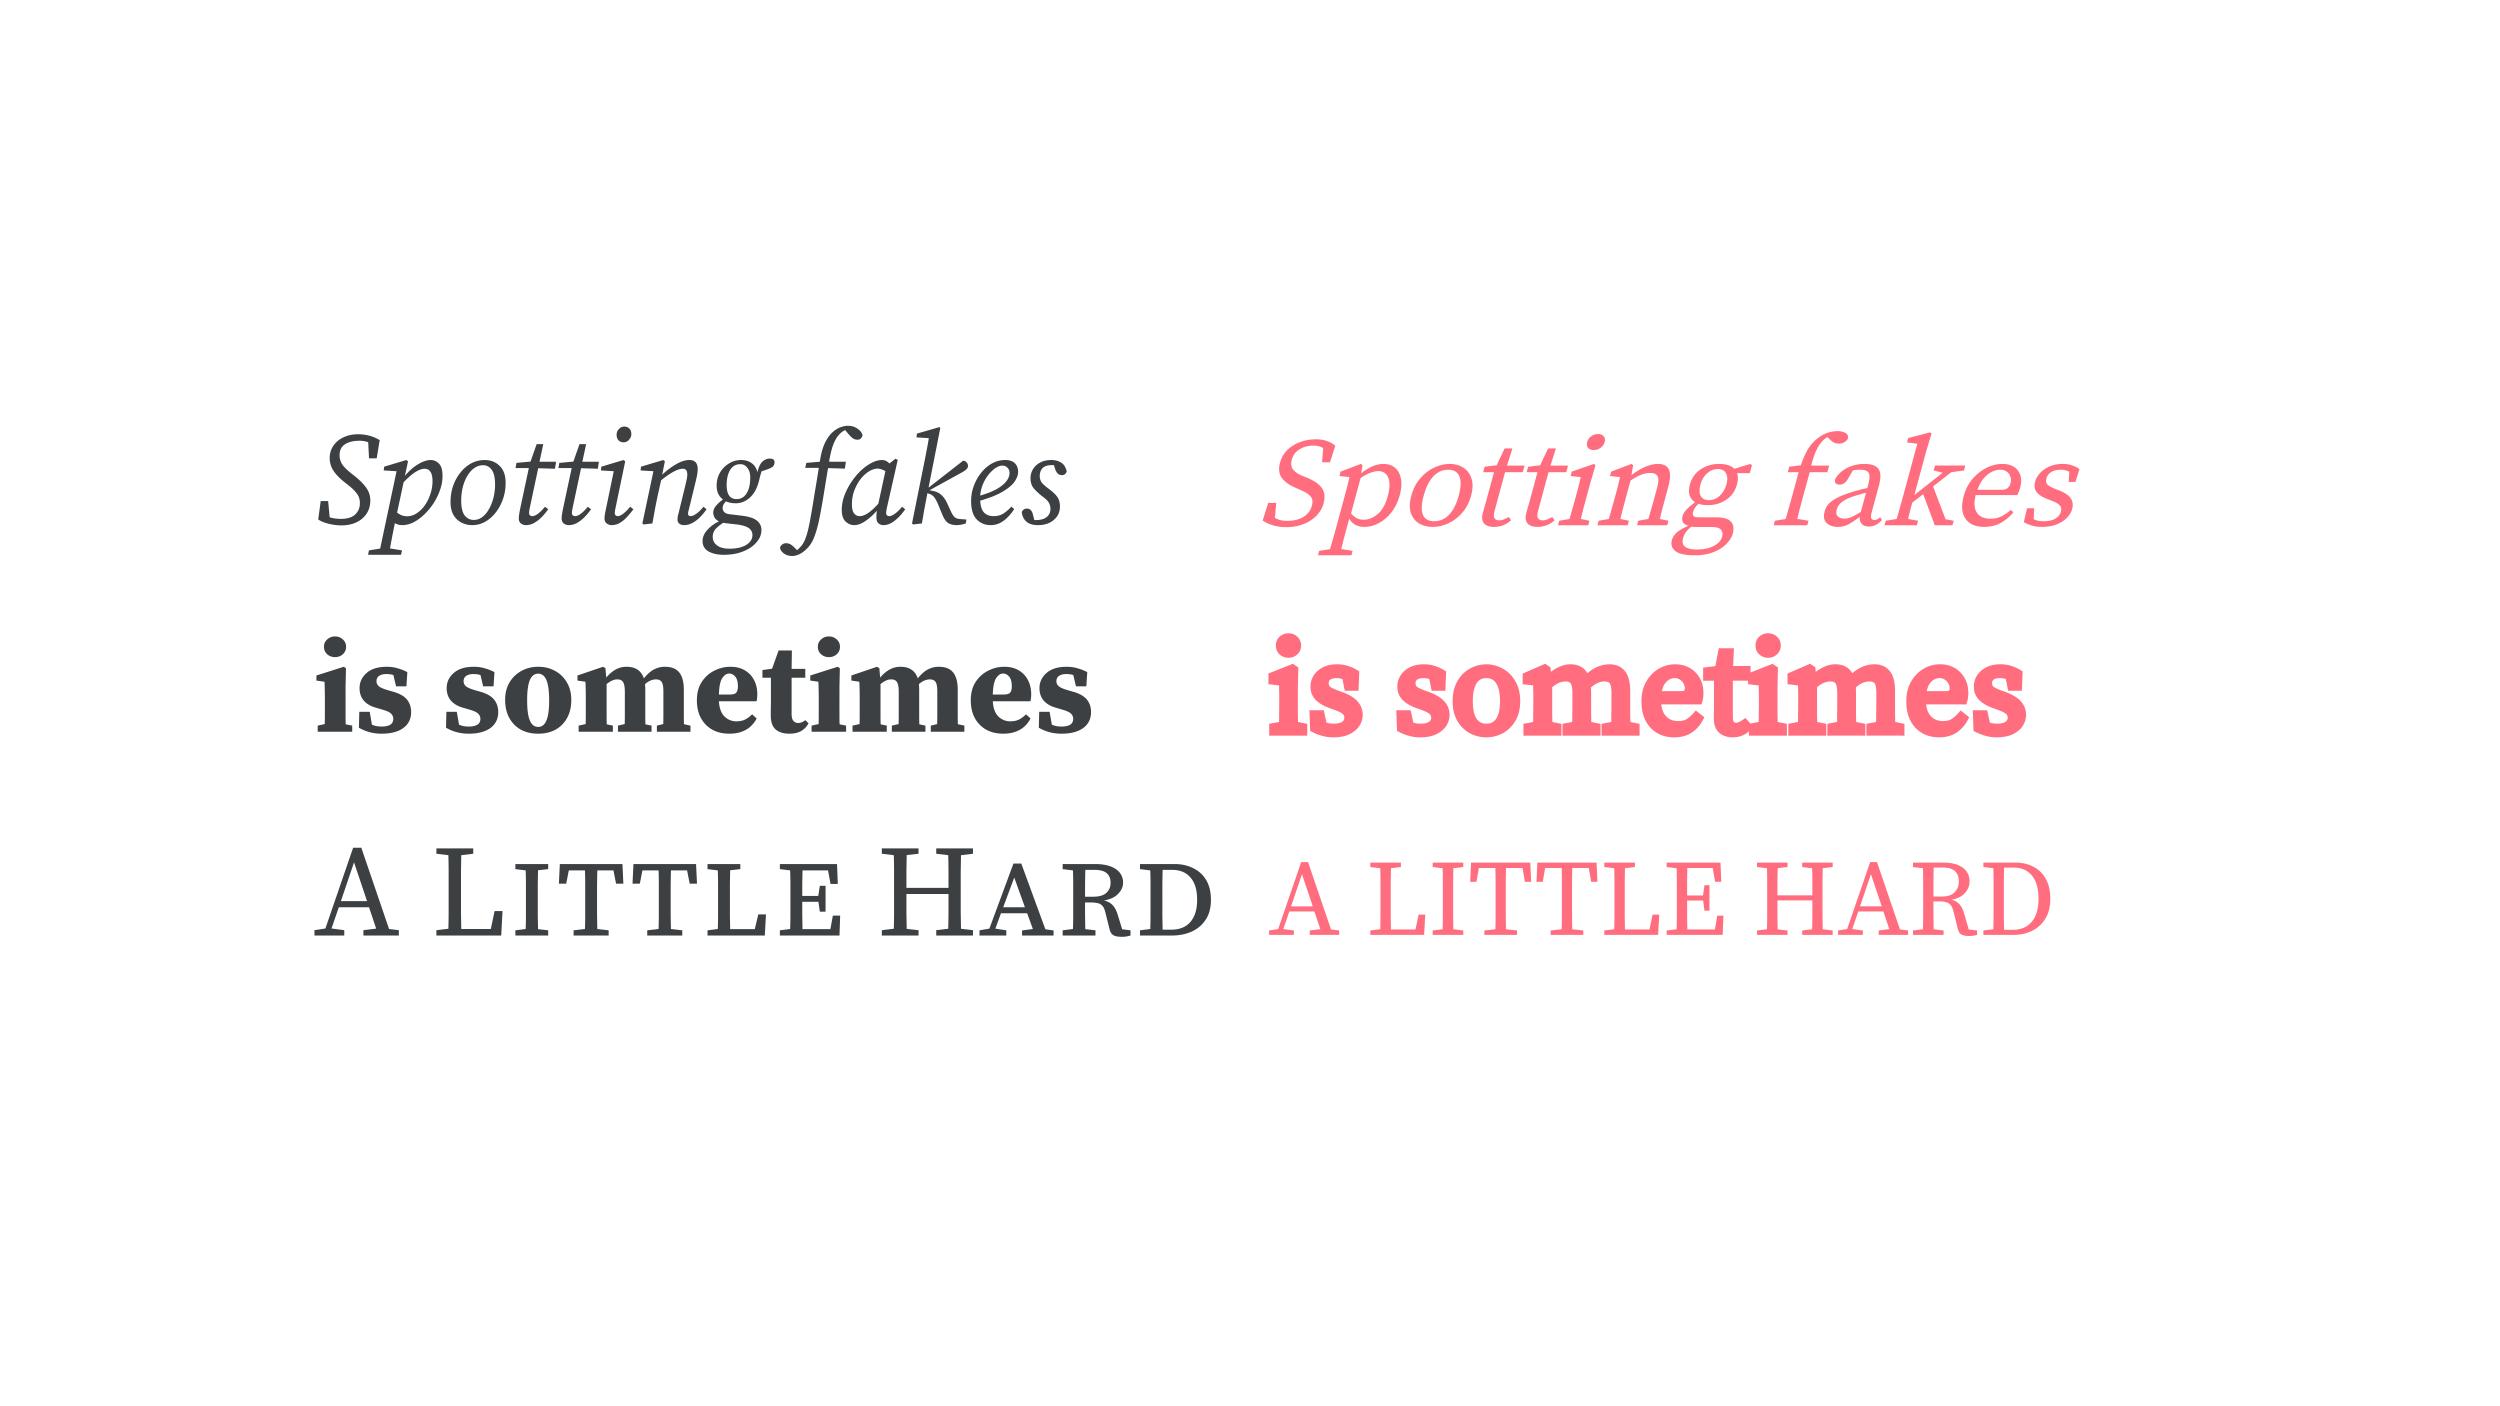
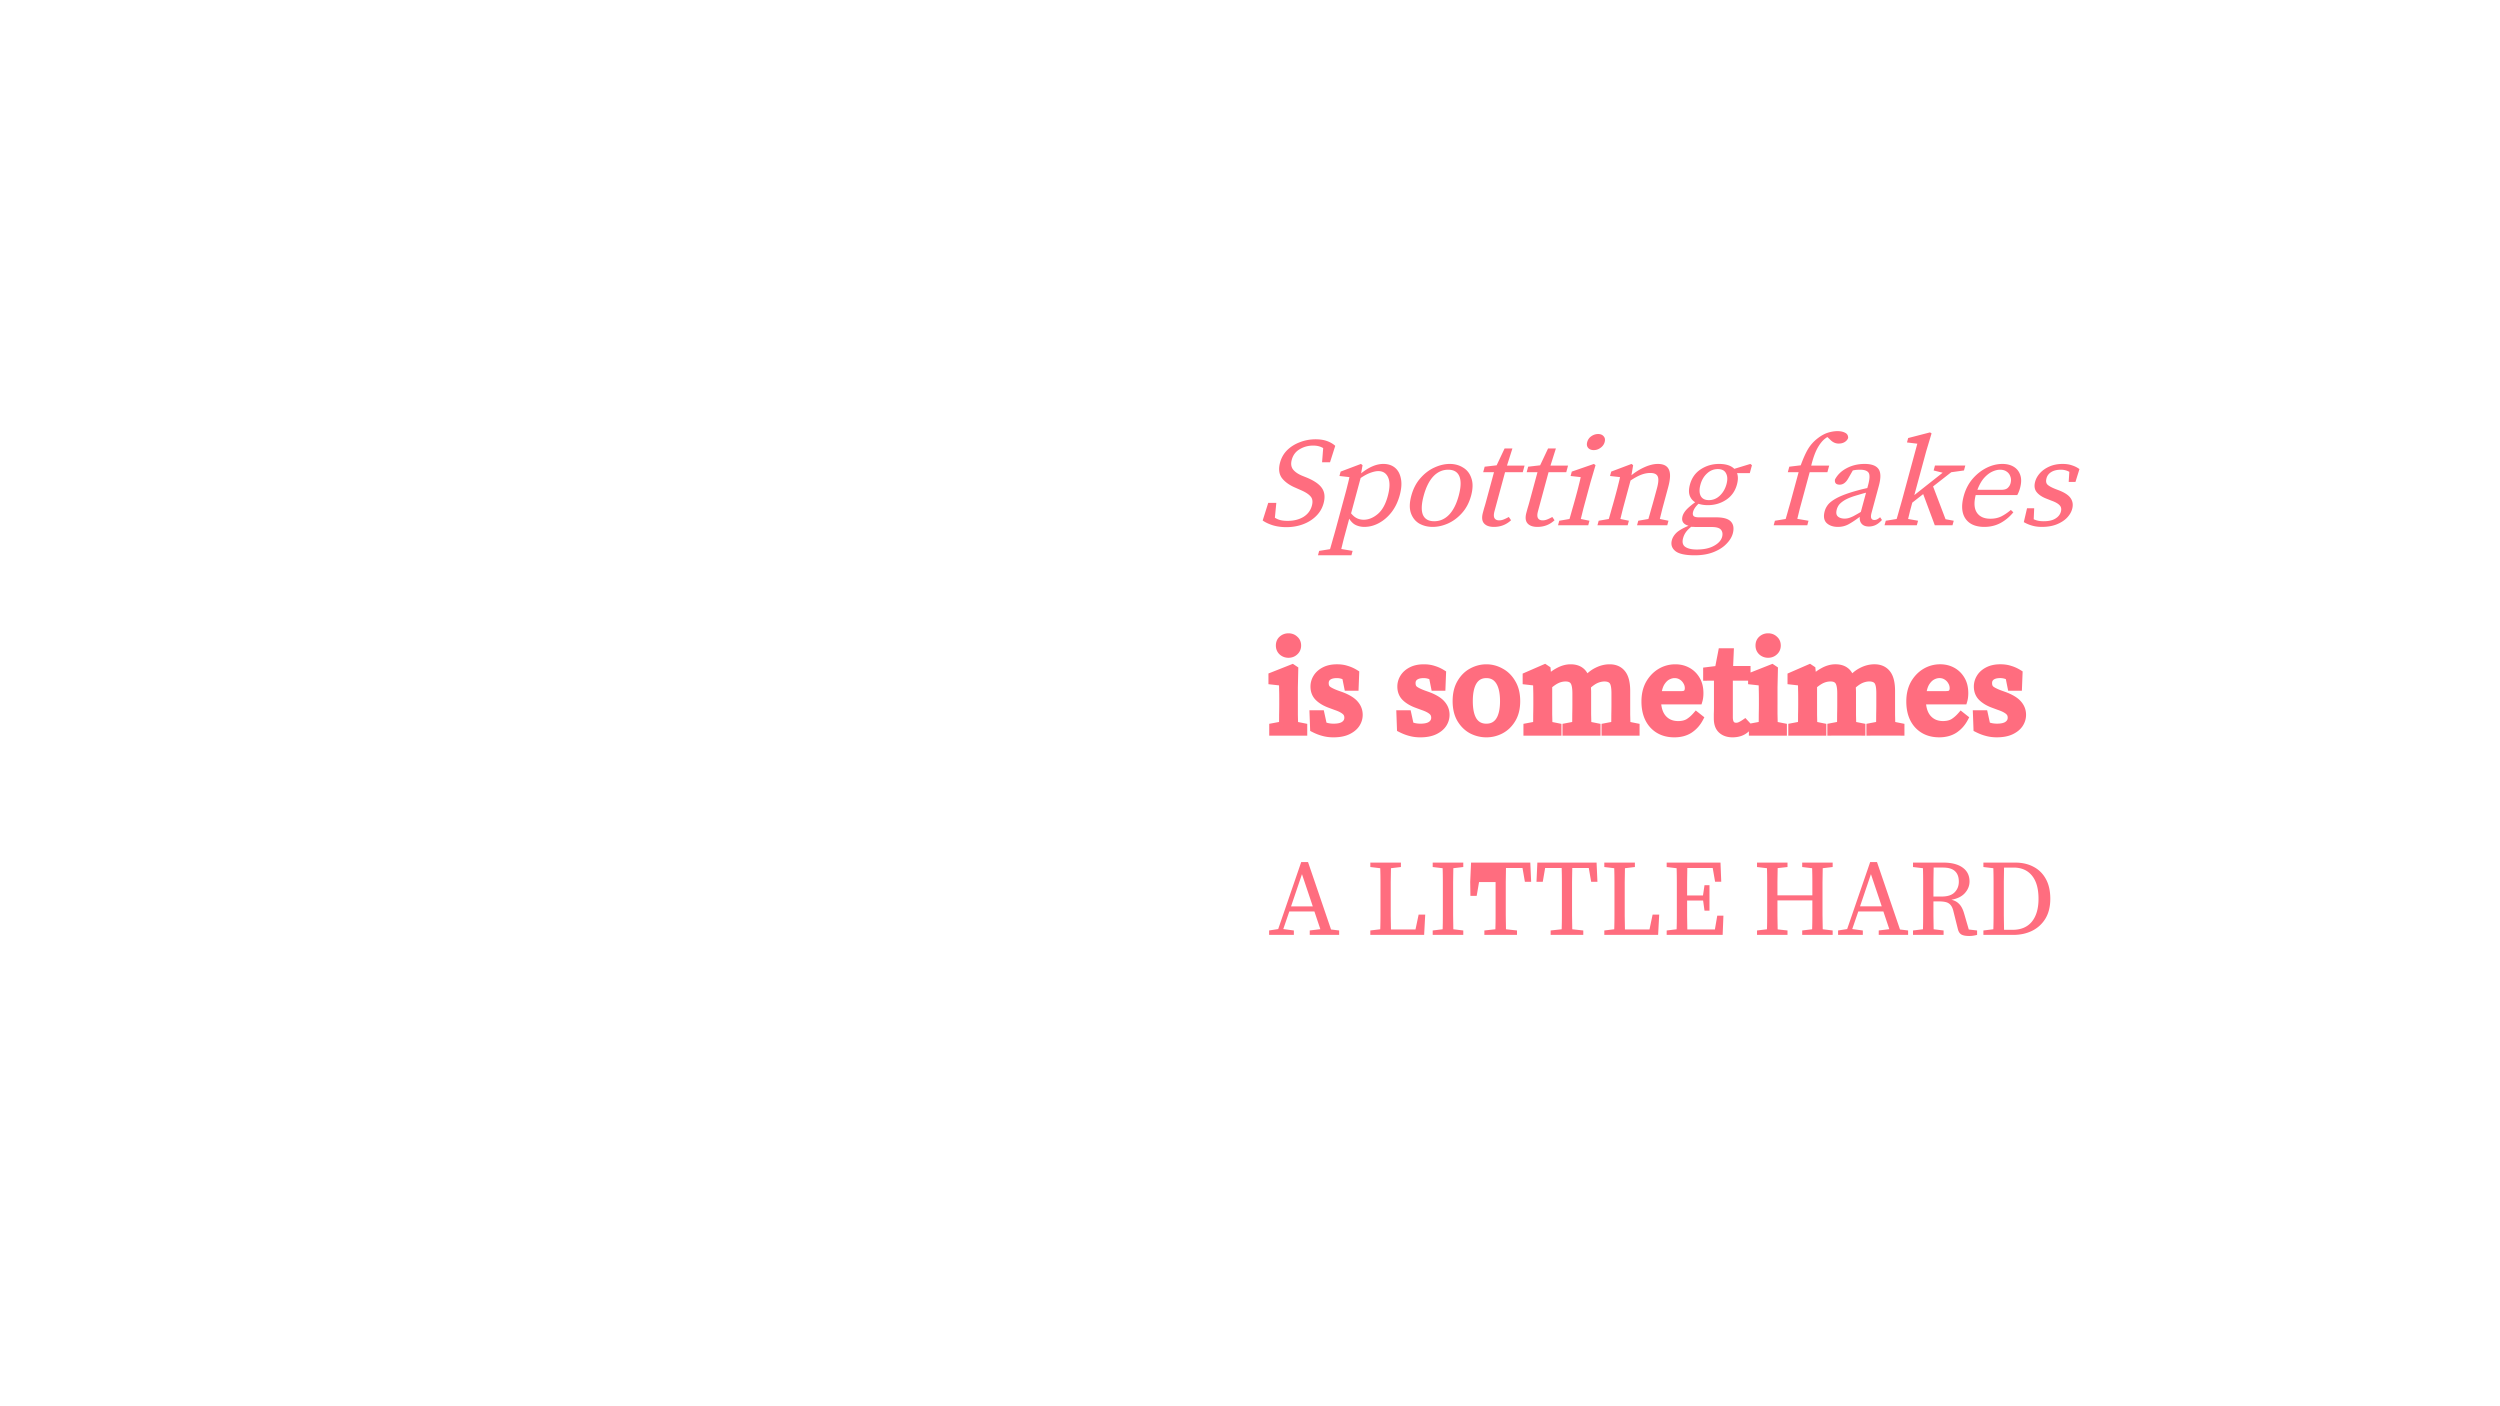
<svg xmlns="http://www.w3.org/2000/svg" width="1920" height="1080" fill="none">
-   <path d="M987.853 404.849c-3.733 0-7.202-.483-10.408-1.448-3.187-1.03-5.756-2.252-7.706-3.668L974 386.22h6.2l-1.085 11.39a14.44 14.44 0 0 0 4.203 1.833c1.562.387 3.409.58 5.543.58 4.733 0 8.77-.998 12.109-2.993 3.36-2.059 5.54-4.954 6.56-8.686.83-3.089.48-5.47-1.07-7.143-1.46-1.737-4.11-3.41-7.94-5.019l-3.481-1.544c-4.611-1.931-8.106-4.408-10.487-7.432-2.296-3.089-2.782-7.078-1.457-11.969 1.011-3.732 2.841-6.917 5.489-9.555 2.715-2.638 5.964-4.665 9.748-6.081 3.798-1.48 7.838-2.22 12.098-2.22 3.34 0 6.25.451 8.74 1.351 2.49.901 4.59 2.124 6.3 3.668l-4.02 12.644h-6.1l.85-10.906c-2.12-1.287-4.67-1.931-7.67-1.931-3.8 0-7.26.933-10.363 2.799-3.088 1.802-5.12 4.504-6.097 8.108-.802 2.96-.497 5.405.913 7.335 1.477 1.931 3.832 3.572 7.067 4.923l3.61 1.448c5.87 2.445 9.78 5.212 11.75 8.3 1.98 3.025 2.35 6.821 1.11 11.39-1.03 3.796-2.95 7.078-5.77 9.845-2.73 2.702-6.06 4.794-10 6.274-3.93 1.48-8.23 2.22-12.897 2.22Zm24.337 21.62.92-3.378 8.36-1.351a392.94 392.94 0 0 0 2.25-7.915c.76-2.574 1.49-5.148 2.19-7.722l7.48-27.604a225.13 225.13 0 0 0 1.68-6.564c.47-1.737.9-3.571 1.29-5.501l-7.67-.869.92-3.378 15.59-5.888 1.24.965-1.1 6.274c6.04-4.826 11.73-7.239 17.06-7.239 3.6 0 6.57.965 8.92 2.896 2.34 1.93 3.86 4.697 4.55 8.3.77 3.539.48 7.818-.88 12.837-1.34 4.955-3.41 9.266-6.2 12.934-2.78 3.604-6 6.403-9.68 8.397-3.61 1.995-7.38 2.993-11.31 2.993-2.27 0-4.41-.451-6.43-1.352-1.96-.901-3.68-2.541-5.17-4.922l-2.07 7.625c-.69 2.574-1.39 5.148-2.09 7.721-.65 2.639-1.29 5.277-1.94 7.915l8.71 1.448-.92 3.378h-25.7Zm46.32-64.668c-1.53 0-3.4.386-5.61 1.158-2.19.708-4.84 2.091-7.93 4.15l-7.34 27.122c1.39 1.738 2.88 2.992 4.48 3.765 1.59.772 3.31 1.158 5.18 1.158 3.73 0 7.33-1.448 10.78-4.344 3.45-2.895 6.02-7.464 7.71-13.705 1.68-6.178 1.8-10.939.37-14.285-1.42-3.346-3.97-5.019-7.64-5.019Zm41.79 42.855c-3.87 0-7.33-.869-10.39-2.607-2.98-1.801-5.09-4.472-6.33-8.011-1.23-3.603-1.12-8.043.31-13.319 1.44-5.341 3.76-9.813 6.93-13.417 3.2-3.667 6.77-6.402 10.73-8.204 4.03-1.866 7.99-2.799 11.85-2.799 3.87 0 7.28.933 10.25 2.799 3.04 1.802 5.17 4.537 6.37 8.204 1.29 3.604 1.21 8.076-.23 13.417-1.43 5.276-3.77 9.716-7.01 13.319-3.16 3.539-6.75 6.21-10.77 8.011-3.94 1.738-7.84 2.607-11.71 2.607Zm1.18-4.344c4.33 0 8.11-1.641 11.33-4.922 3.24-3.346 5.73-8.237 7.48-14.671 1.76-6.499 1.93-11.454.52-14.865-1.4-3.41-4.28-5.115-8.61-5.115-4.33 0-8.13 1.705-11.39 5.115-3.19 3.411-5.66 8.366-7.42 14.865-1.75 6.434-1.94 11.325-.58 14.671 1.45 3.281 4.34 4.922 8.67 4.922Zm45.83 4.344c-3.47 0-5.99-.901-7.57-2.703-1.58-1.802-1.86-4.569-.85-8.301.33-1.222.65-2.413.97-3.571.39-1.223.85-2.767 1.35-4.633l6.17-22.779h-8.3l1.15-4.247 9.19-1.061 6.11-12.934h6l-4.16 13.127h13.5l-1.39 5.115h-13.6l-8.1 29.922c-.67 2.445-.65 4.246.03 5.405.71 1.094 1.89 1.64 3.56 1.64 1.13 0 2.26-.225 3.38-.675 1.19-.451 2.53-1.094 4.02-1.931l1.72 2.51c-3.65 3.41-8.05 5.116-13.18 5.116Zm33.4 0c-3.47 0-5.99-.901-7.57-2.703-1.58-1.802-1.86-4.569-.85-8.301.33-1.222.65-2.413.97-3.571.39-1.223.84-2.767 1.35-4.633l6.17-22.779h-8.3l1.15-4.247 9.19-1.061 6.1-12.934h6l-4.15 13.127h13.5l-1.39 5.115h-13.6l-8.1 29.922c-.67 2.445-.66 4.246.03 5.405.7 1.094 1.89 1.64 3.56 1.64 1.13 0 2.26-.225 3.38-.675 1.19-.451 2.53-1.094 4.02-1.931l1.72 2.51c-3.66 3.41-8.05 5.116-13.18 5.116Zm15.86-1.255.94-3.475 7.86-1.351c.73-2.445 1.48-5.084 2.25-7.915a417.4 417.4 0 0 0 2.14-7.528l1.23-4.537c.71-2.638 1.27-4.826 1.68-6.563.48-1.802.92-3.668 1.31-5.598l-7.76-.869.91-3.378 17-5.888 1.24.965-3.86 13.127-3.45 12.741c-.58 2.123-1.26 4.633-2.04 7.528-.7 2.831-1.35 5.47-1.95 7.915l6.64 1.351-.94 3.475h-23.2Zm27.43-57.719c-1.86 0-3.31-.579-4.32-1.738-.96-1.158-1.19-2.638-.7-4.439.5-1.867 1.54-3.346 3.1-4.44 1.65-1.159 3.41-1.738 5.27-1.738 1.87 0 3.28.579 4.23 1.738 1.04 1.094 1.3 2.573.8 4.44-.49 1.801-1.56 3.281-3.2 4.439-1.59 1.159-3.31 1.738-5.18 1.738Zm2.85 57.719.94-3.475 7.77-1.351c.73-2.445 1.48-5.084 2.24-7.915.84-2.831 1.55-5.341 2.14-7.528l1.26-4.633a225.13 225.13 0 0 0 1.68-6.564c.47-1.737.9-3.571 1.29-5.501l-7.67-.869.92-3.378 15.59-5.888 1.24.965-1.29 7.722a44.73 44.73 0 0 1 10.2-6.274c3.63-1.609 6.99-2.413 10.05-2.413 4.34 0 7.15 1.416 8.45 4.247 1.39 2.767 1.22 7.303-.49 13.609l-2.43 8.977c-.59 2.187-1.27 4.697-2.04 7.528-.7 2.831-1.35 5.47-1.94 7.915l6.63 1.351-.94 3.475h-23.2l.94-3.475 7.77-1.351c.71-2.381 1.45-4.987 2.22-7.818.85-2.896 1.57-5.438 2.16-7.625l2.23-8.205c1.2-4.44 1.36-7.496.48-9.169-.81-1.673-2.69-2.51-5.62-2.51-2.27 0-4.59.451-6.97 1.352-2.37.901-5.11 2.381-8.2 4.44l-3.82 14.092c-.57 2.123-1.25 4.633-2.04 7.528-.7 2.831-1.35 5.47-1.94 7.915l6.53 1.351-.94 3.475h-23.2Zm85.58-19.304c3.2 0 6.01-1.158 8.44-3.475 2.42-2.316 4.12-5.244 5.08-8.783.92-3.411.8-6.178-.35-8.301-1.08-2.188-3.18-3.282-6.31-3.282-3.14 0-5.91 1.126-8.32 3.379-2.39 2.187-4.07 5.051-5.03 8.59-.96 3.539-.9 6.402.17 8.59 1.15 2.188 3.25 3.282 6.32 3.282Zm-.85 3.861c-2.6 0-4.97-.354-7.11-1.062-2.23 2.059-3.62 4.118-4.18 6.177-.34 1.287-.26 2.317.27 3.089.59.772 2.05 1.158 4.38 1.158h13.1c5.54 0 9.31 1.094 11.31 3.282 2.01 2.187 2.48 5.244 1.42 9.169-.75 2.767-2.41 5.437-4.97 8.011-2.5 2.574-5.8 4.665-9.9 6.274-4.1 1.609-8.89 2.413-14.35 2.413-7.27 0-12.24-1.094-14.92-3.282-2.67-2.187-3.54-4.987-2.62-8.397.56-2.059 1.78-3.989 3.67-5.791 1.94-1.737 4.97-3.475 9.11-5.212-4.09-1.158-5.62-3.604-4.61-7.336.42-1.544 1.35-3.153 2.81-4.826 1.52-1.673 3.81-3.635 6.89-5.887-2.05-1.287-3.47-3.057-4.26-5.309-.72-2.252-.64-5.019.25-8.301 1.38-5.083 4.13-8.976 8.26-11.679 4.22-2.767 8.93-4.15 14.13-4.15 5.26 0 9.16 1.255 11.68 3.764l12.32-3.764 1.24.965-1.65 6.081h-9.8c.89 2.381.86 5.309-.08 8.783-1.38 5.084-4.18 9.009-8.39 11.776-4.13 2.702-8.8 4.054-14 4.054Zm-18.95 25.288c-.86 3.153-.3 5.405 1.67 6.756 1.96 1.351 4.91 2.027 8.85 2.027 5.46 0 9.89-.965 13.28-2.896 3.38-1.866 5.43-4.15 6.16-6.852.57-2.124.3-3.926-.84-5.406-1.15-1.415-3.52-2.123-7.12-2.123h-11.7c-.67 0-1.36-.032-2.07-.096-.67 0-1.33-.033-1.98-.097-1.78 1.416-3.16 2.799-4.12 4.15a14.328 14.328 0 0 0-2.13 4.537Zm69.56-9.845.94-3.475 8.27-1.351c.76-2.574 1.5-5.148 2.19-7.722.77-2.574 1.5-5.148 2.19-7.721l5.55-20.463h-8.3l1.15-4.247 8.79-1.061c1.86-5.148 3.72-9.298 5.57-12.451 1.94-3.218 4.46-6.017 7.58-8.398 2.69-2.059 5.3-3.474 7.85-4.246 2.54-.773 4.94-1.159 7.21-1.159 2.33 0 4.29.419 5.86 1.255 1.59.772 2.37 2.091 2.33 3.957-.4 1.223-1.25 2.253-2.54 3.089-1.29.837-2.87 1.255-4.74 1.255-2.4 0-4.54-.965-6.41-2.896l-2.23-2.123-.96.579-.75.579c-2.19 1.673-4.21 4.215-6.07 7.625-1.77 3.346-3.32 7.722-4.65 13.127h13.8l-1.39 5.115h-13.6l-5.55 20.463c-.69 2.573-1.39 5.147-2.09 7.721-.61 2.51-1.23 5.051-1.86 7.625l8.6 1.448-.94 3.475h-25.8Zm73.09.965c-2.4 0-4.21-.676-5.45-2.027-1.23-1.351-1.74-3.153-1.53-5.405-3.43 2.574-6.36 4.504-8.77 5.791-2.42 1.287-5.09 1.931-8.03 1.931-3.66 0-6.56-.998-8.68-2.993-2.05-2.059-2.53-5.083-1.45-9.072.51-1.867 1.41-3.604 2.72-5.213 1.37-1.608 3.46-3.185 6.28-4.729 2.82-1.544 6.67-3.089 11.55-4.633 1.68-.515 3.59-1.062 5.75-1.641 2.15-.579 4.29-1.094 6.42-1.544l.65-2.413c1.27-4.697 1.38-7.818.34-9.363-1.05-1.544-3.24-2.316-6.58-2.316-.73 0-1.57.032-2.52.096-.89.065-1.9.226-3.03.483l-3.6 6.274c-1.77 3.088-3.93 4.633-6.46 4.633-2.8 0-4.01-1.319-3.63-3.958 1.93-3.667 4.92-6.563 8.96-8.686 4.12-2.188 8.72-3.282 13.79-3.282 5.26 0 8.81 1.287 10.65 3.861 1.85 2.509 1.95 6.821.3 12.933l-5.57 20.559c-.56 2.059-.63 3.539-.21 4.44.44.837 1.2 1.255 2.26 1.255.87 0 1.66-.193 2.36-.579.7-.386 1.41-.901 2.12-1.545l1.42 2.124c-1.7 1.866-3.39 3.185-5.07 3.957a12.124 12.124 0 0 1-4.99 1.062Zm-24.61-13.223c-.7 2.574-.43 4.407.81 5.501 1.23 1.094 2.98 1.641 5.25 1.641 1 0 1.97-.129 2.91-.386 1-.257 2.23-.74 3.69-1.448 1.47-.772 3.4-1.866 5.79-3.281l4-14.768c-1.86.451-3.7.965-5.52 1.544-1.81.515-3.3.966-4.47 1.352-3.16 1.094-5.6 2.22-7.31 3.378-1.72 1.158-2.95 2.284-3.72 3.378-.69 1.094-1.17 2.124-1.43 3.089Zm36.65 12.258.95-3.475 8.36-1.351c.77-2.574 1.5-5.148 2.19-7.722.78-2.638 1.52-5.212 2.2-7.721l11.48-42.373-7.94-.965.91-3.378 16.78-4.343 1.19.772-4.11 13.705-9.13 33.686 21.75-17.181-6.92-1.737 1.02-3.764h23.3l-1.02 3.764-9.77 1.351-13.96 10.907 9.58 25.192 6.29 1.158-.95 3.475h-13.6l-8.91-23.937-8.38 6.563c-.56 2.059-1.12 4.151-1.7 6.274-.51 2.123-1.01 4.215-1.5 6.274l7.64 1.351-.95 3.475h-24.8Zm88.7-42.662c-1.87 0-3.91.515-6.12 1.544-2.15 1.03-4.22 2.671-6.24 4.923-1.94 2.252-3.62 5.244-5.03 8.976h18.2c2.4 0 4.1-.482 5.09-1.448 1.07-.965 1.79-2.155 2.17-3.571.51-1.866.47-3.571-.11-5.115-.5-1.609-1.45-2.896-2.86-3.861-1.33-.965-3.04-1.448-5.1-1.448Zm-12 43.917c-6.74 0-11.57-2.092-14.5-6.274-2.92-4.247-3.37-10.071-1.37-17.47 1.34-4.955 3.55-9.266 6.61-12.934 3.12-3.668 6.7-6.531 10.72-8.59 4.09-2.059 8.21-3.089 12.34-3.089 3.47 0 6.4.74 8.8 2.22 2.4 1.48 4.06 3.603 4.97 6.37.94 2.703.87 6.017-.19 9.942-.3 1.094-.64 2.123-1.04 3.088-.38.901-.75 1.673-1.13 2.317h-31.9c-1.47 5.92-1.15 10.424.94 13.513 2.1 3.088 5.55 4.633 10.35 4.633 3.2 0 6.03-.612 8.49-1.834 2.49-1.287 4.9-2.928 7.24-4.923l1.9 1.834c-2.79 3.411-6.06 6.145-9.82 8.204-3.74 1.995-7.88 2.993-12.41 2.993Zm44.17 0c-2.8 0-5.27-.322-7.43-.966-2.18-.579-4.34-1.48-6.47-2.702l2.47-10.617h5.5l-.37 8.397c2.05 1.029 4.61 1.544 7.68 1.544 3.8 0 6.78-.676 8.95-2.027 2.23-1.351 3.65-3.121 4.24-5.308.56-2.06.23-3.7-.97-4.923-1.18-1.287-3.2-2.445-6.06-3.475l-4.15-1.64c-3.32-1.287-5.8-2.96-7.44-5.02-1.64-2.059-2.02-4.729-1.13-8.011.64-2.38 1.91-4.6 3.8-6.66 1.89-2.059 4.31-3.732 7.26-5.019s6.29-1.93 10.03-1.93c2.73 0 5.1.354 7.11 1.062 2.09.643 4.03 1.608 5.81 2.895l-3.06 9.845h-5.2l.49-7.721c-1.97-1.094-4.12-1.641-6.46-1.641-3.06 0-5.56.611-7.49 1.834-1.85 1.158-3.04 2.735-3.58 4.729-.58 2.124-.35 3.732.69 4.826 1.1 1.094 3.19 2.252 6.26 3.475l2.81 1.062c4.51 1.801 7.49 3.861 8.92 6.177 1.51 2.316 1.85 4.987 1.03 8.011-.66 2.445-2.01 4.73-4.05 6.853-2.03 2.059-4.65 3.732-7.86 5.019-3.22 1.287-6.99 1.931-11.33 1.931ZM999.914 671.354l-8.383 24.734h16.679l-8.296-24.734ZM974.682 718v-3.403l6.972-1.079 17.679-51.46h5.227l17.68 51.792 6.23.747V718h-22.58v-3.403l8.13-.996-4.56-13.612h-19.257l-4.648 13.529 8.134 1.079V718h-19.007Zm77.728-52.124v-3.403h23.49v3.403l-7.64.913c-.05 3.541-.11 7.11-.17 10.707v25.979c.06 3.375.12 6.834.17 10.375h18.84l2.41-11.454h5.06l-.83 15.604h-41.33v-3.403l7.63-.913c.11-3.597.17-7.166.17-10.707v-25.564c0-3.597-.06-7.138-.17-10.624l-7.63-.913Zm47.9 0v-3.403h23.49v3.403l-7.64.913c-.05 3.486-.11 7.027-.16 10.624v25.564c.05 3.541.11 7.11.16 10.707l7.64.913V718h-23.49v-3.403l7.64-.913c.11-3.486.16-7.027.16-10.624v-25.564c0-3.597-.05-7.166-.16-10.707l-7.64-.913Zm28.81 11.371.66-14.774h45.49l.66 14.774h-4.81l-1.83-10.624h-12.7c-.05 3.541-.11 7.11-.16 10.707v25.647c.05 3.541.11 7.11.16 10.707l8.47.913V718h-25.07v-3.403l8.47-.913c.11-3.541.16-7.083.16-10.624v-25.647c0-3.597-.05-7.193-.16-10.79h-12.7l-1.83 10.624h-4.81Zm50.9 0 .67-14.774h45.48l.66 14.774h-4.81l-1.83-10.624h-12.69c-.06 3.541-.12 7.11-.17 10.707v25.647c.05 3.541.11 7.11.17 10.707l8.46.913V718h-25.06v-3.403l8.46-.913c.11-3.541.17-7.083.17-10.624v-25.647c0-3.597-.06-7.193-.17-10.79h-12.7l-1.82 10.624h-4.82Zm52.09-11.371v-3.403h23.49v3.403l-7.64.913c-.06 3.541-.11 7.11-.17 10.707v25.979c.06 3.375.11 6.834.17 10.375h18.84l2.41-11.454h5.06l-.83 15.604h-41.33v-3.403l7.63-.913c.11-3.597.17-7.166.17-10.707v-25.564c0-3.597-.06-7.138-.17-10.624l-7.63-.913Zm47.9 0v-3.403h41.33l.58 14.691h-4.73l-1.82-10.541h-19.51c-.05 3.541-.11 7.083-.16 10.624v10.458h12.2l1.16-7.885h3.82v19.588h-3.82l-1.08-7.802h-12.28v11.703c.05 3.597.11 7.11.16 10.541h21.17l1.82-10.624h4.73L1323 718h-42.99v-3.403l7.64-.913c.11-3.486.16-7.027.16-10.624v-25.564c0-3.597-.05-7.166-.16-10.707l-7.64-.913Zm104.08 0v-3.403h23.4v3.403l-7.63.913c-.06 3.486-.11 7.027-.17 10.624v25.564c.06 3.541.11 7.11.17 10.707l7.63.913V718h-23.4v-3.403l7.63-.913c.11-3.541.17-7.138.17-10.79v-11.371h-26.81v11.703c.05 3.597.11 7.11.17 10.541l7.55.83V718h-23.41v-3.403l7.64-.913c.11-3.486.16-7.027.16-10.624v-25.564c0-3.597-.05-7.166-.16-10.707l-7.64-.913v-3.403h23.41v3.403l-7.55.83c-.06 3.541-.12 7.083-.17 10.624v10.292h26.81v-10.624c0-3.431-.06-6.834-.17-10.209l-7.63-.913Zm52.79 5.478-8.38 24.734h16.68l-8.3-24.734ZM1411.65 718v-3.403l6.97-1.079 17.68-51.46h5.23l17.68 51.792 6.22.747V718h-22.57v-3.403l8.13-.996-4.57-13.612h-19.25l-4.65 13.529 8.13 1.079V718h-19Zm80.53-51.709h-7.14c-.05 3.652-.11 7.304-.16 10.956v11.288h6.39c4.48 0 7.77-1.079 9.88-3.237 2.15-2.158 3.23-4.897 3.23-8.217 0-3.486-.97-6.142-2.9-7.968-1.94-1.881-5.04-2.822-9.3-2.822Zm-22.99-.415v-3.403h23.24c6.36 0 11.32 1.273 14.86 3.818 3.54 2.545 5.31 6.114 5.31 10.707 0 3.209-1.16 6.142-3.49 8.798-2.32 2.656-5.81 4.399-10.45 5.229 2.43.498 4.42 1.577 5.97 3.237 1.61 1.605 2.88 4.039 3.82 7.304l3.57 12.284 6.39.747V718c-.83.221-1.77.415-2.82.581-1 .166-2.13.249-3.4.249-2.61 0-4.57-.387-5.9-1.162-1.27-.775-2.16-2.158-2.65-4.15l-3.32-13.28c-.5-2.269-1.22-3.956-2.16-5.063-.94-1.162-2.16-1.937-3.65-2.324-1.44-.387-3.3-.581-5.56-.581h-4.07v11.205c.05 3.486.11 6.889.16 10.209l7.64.913V718h-23.49v-3.403l7.64-.913c.11-3.486.16-7.027.16-10.624v-25.564c0-3.597-.05-7.166-.16-10.707l-7.64-.913Zm69.75 25.398v11.703c.06 3.763.11 7.47.17 11.122h6.55c6.42 0 11.35-2.075 14.78-6.225 3.43-4.205 5.14-10.071 5.14-17.596 0-7.802-1.68-13.75-5.06-17.845-3.37-4.095-8.08-6.142-14.11-6.142h-7.3c-.06 3.541-.11 7.166-.17 10.873v14.11Zm-15.69-25.398v-3.403h24.49c5.31 0 9.99 1.079 14.03 3.237 4.04 2.103 7.19 5.229 9.46 9.379 2.27 4.095 3.4 9.158 3.4 15.189 0 5.976-1.24 11.039-3.73 15.189-2.49 4.095-5.9 7.221-10.21 9.379-4.26 2.103-9.1 3.154-14.53 3.154h-22.91v-3.403l7.64-.913c.11-3.541.17-7.138.17-10.79v-25.398c0-3.597-.06-7.166-.17-10.707l-7.64-.913ZM977.767 561.979v-3.6l7.5-1.4c.066-2.533.1-5.266.1-8.2.066-3 .1-5.6.1-7.8v-4.7c0-2.733-.034-5-.1-6.8 0-1.866-.067-3.8-.2-5.8l-8-.9v-3.5l15.4-6.1 1.5 1-.3 13.6v21c.066 2.934.133 5.667.2 8.2l7.003 1.4v3.6h-23.203Zm11.8-59.8c-1.867 0-3.467-.6-4.8-1.8-1.267-1.2-1.9-2.733-1.9-4.6 0-1.933.633-3.466 1.9-4.6 1.333-1.2 2.933-1.8 4.8-1.8 1.866 0 3.433.6 4.7 1.8 1.333 1.134 2 2.667 2 4.6 0 1.867-.667 3.4-2 4.6-1.267 1.2-2.834 1.8-4.7 1.8Zm34.483 61.1c-2.8 0-5.36-.333-7.7-1-2.33-.6-4.73-1.533-7.2-2.8l-.4-11h5.5l1.9 8.7c2.34 1.067 5.04 1.6 8.1 1.6 3.8 0 6.6-.7 8.4-2.1 1.87-1.4 2.8-3.233 2.8-5.5 0-2.133-.76-3.833-2.3-5.1-1.53-1.333-3.86-2.533-7-3.6l-4.6-1.7c-3.66-1.333-6.6-3.066-8.8-5.2-2.2-2.133-3.3-4.9-3.3-8.3 0-2.466.67-4.766 2-6.9 1.34-2.133 3.3-3.866 5.9-5.2 2.6-1.333 5.77-2 9.5-2 2.74 0 5.2.367 7.4 1.1 2.27.667 4.47 1.667 6.6 3l-.4 10.2h-5.2l-1.6-8c-2.26-1.133-4.56-1.7-6.9-1.7-3.06 0-5.4.634-7 1.9-1.53 1.2-2.3 2.834-2.3 4.9 0 2.2.67 3.867 2 5 1.4 1.134 3.8 2.334 7.2 3.6l3.1 1.1c5 1.867 8.54 4 10.6 6.4 2.14 2.4 3.2 5.167 3.2 8.3 0 2.534-.73 4.9-2.2 7.1-1.46 2.134-3.63 3.867-6.5 5.2-2.86 1.334-6.46 2-10.8 2Zm66.7 0c-2.8 0-5.37-.333-7.7-1-2.33-.6-4.73-1.533-7.2-2.8l-.4-11h5.5l1.9 8.7c2.33 1.067 5.03 1.6 8.1 1.6 3.8 0 6.6-.7 8.4-2.1 1.87-1.4 2.8-3.233 2.8-5.5 0-2.133-.77-3.833-2.3-5.1-1.53-1.333-3.87-2.533-7-3.6l-4.6-1.7c-3.67-1.333-6.6-3.066-8.8-5.2-2.2-2.133-3.3-4.9-3.3-8.3 0-2.466.67-4.766 2-6.9 1.33-2.133 3.3-3.866 5.9-5.2 2.6-1.333 5.77-2 9.5-2 2.73 0 5.2.367 7.4 1.1 2.27.667 4.47 1.667 6.6 3l-.4 10.2h-5.2l-1.6-8c-2.27-1.133-4.57-1.7-6.9-1.7-3.07 0-5.4.634-7 1.9-1.53 1.2-2.3 2.834-2.3 4.9 0 2.2.67 3.867 2 5 1.4 1.134 3.8 2.334 7.2 3.6l3.1 1.1c5 1.867 8.53 4 10.6 6.4 2.13 2.4 3.2 5.167 3.2 8.3 0 2.534-.73 4.9-2.2 7.1-1.47 2.134-3.63 3.867-6.5 5.2-2.87 1.334-6.47 2-10.8 2Zm50.76 0c-3.87 0-7.57-.9-11.1-2.7-3.47-1.866-6.3-4.633-8.5-8.3-2.2-3.733-3.3-8.333-3.3-13.8 0-5.533 1.1-10.166 3.3-13.9 2.2-3.8 5.03-6.633 8.5-8.5 3.53-1.933 7.23-2.9 11.1-2.9 3.87 0 7.53.967 11 2.9 3.53 1.867 6.4 4.7 8.6 8.5 2.27 3.734 3.4 8.367 3.4 13.9 0 5.467-1.13 10.067-3.4 13.8-2.2 3.667-5.07 6.434-8.6 8.3-3.47 1.8-7.13 2.7-11 2.7Zm0-4.5c4.33 0 7.67-1.7 10-5.1 2.33-3.466 3.5-8.533 3.5-15.2 0-6.733-1.17-11.866-3.5-15.4-2.33-3.533-5.67-5.3-10-5.3s-7.67 1.767-10 5.3c-2.27 3.534-3.4 8.667-3.4 15.4 0 6.667 1.13 11.734 3.4 15.2 2.33 3.4 5.67 5.1 10 5.1Zm31.48 3.2v-3.6l7.4-1.4c.07-2.533.1-5.266.1-8.2.07-2.933.1-5.533.1-7.8v-4.8c0-2.733-.03-5-.1-6.8 0-1.8-.06-3.7-.2-5.7l-7.9-.9v-3.5l14-6.1 1.5 1 .8 8.1a28.895 28.895 0 0 1 8.2-6.5c3.14-1.733 6.24-2.6 9.3-2.6 3.14 0 5.67.734 7.6 2.2 2 1.467 3.44 3.867 4.3 7.2 2.54-3.133 5.37-5.466 8.5-7 3.14-1.6 6.34-2.4 9.6-2.4 4.07 0 7.2 1.367 9.4 4.1 2.27 2.734 3.4 7.2 3.4 13.4v18.1c.07 2.934.14 5.667.2 8.2l7 1.4v3.6h-23.2v-3.6l7.4-1.4c.07-2.466.1-5.166.1-8.1.07-3 .1-5.633.1-7.9v-8.7c0-4.666-.66-7.8-2-9.4-1.33-1.666-3.46-2.5-6.4-2.5-2.06 0-4.2.467-6.4 1.4-2.13.934-4.46 2.567-7 4.9.07.734.1 1.534.1 2.4.07.8.1 1.667.1 2.6v17.1c.07 2.934.14 5.667.2 8.2l7 1.4v3.6h-23.2v-3.6l7.4-1.4c.07-2.466.1-5.166.1-8.1.07-3 .1-5.633.1-7.9v-8.5c0-4.533-.63-7.666-1.9-9.4-1.26-1.8-3.36-2.7-6.3-2.7-2.26 0-4.43.467-6.5 1.4-2.06.934-4.33 2.467-6.8 4.6v22.4c.07 2.934.14 5.667.2 8.2l6.9 1.4v3.6h-23.2Zm113.04-44.2c-1.87 0-3.77.534-5.7 1.6-1.87 1.067-3.5 2.767-4.9 5.1-1.33 2.334-2.2 5.434-2.6 9.3h18.2c2.4 0 3.97-.5 4.7-1.5.8-1 1.2-2.233 1.2-3.7 0-1.933-.5-3.7-1.5-5.3-.93-1.666-2.23-3-3.9-4-1.6-1-3.43-1.5-5.5-1.5Zm-.1 45.5c-6.73 0-12.13-2.166-16.2-6.5-4.07-4.4-6.1-10.433-6.1-18.1 0-5.133 1.03-9.6 3.1-13.4 2.13-3.8 4.93-6.766 8.4-8.9 3.53-2.133 7.37-3.2 11.5-3.2 3.47 0 6.6.767 9.4 2.3 2.8 1.534 5.03 3.734 6.7 6.6 1.67 2.8 2.5 6.234 2.5 10.3 0 1.134-.07 2.2-.2 3.2-.13.934-.3 1.734-.5 2.4h-31.9c.13 6.134 1.67 10.8 4.6 14 2.93 3.2 6.8 4.8 11.6 4.8 3.2 0 5.87-.633 8-1.9 2.13-1.333 4.1-3.033 5.9-5.1l2.4 1.9c-1.87 3.534-4.4 6.367-7.6 8.5-3.2 2.067-7.07 3.1-11.6 3.1Zm44.68 0c-3.47 0-6.24-.933-8.3-2.8-2.07-1.866-3.1-4.733-3.1-8.6v-3.7c.06-1.266.1-2.866.1-4.8v-23.6h-8.3v-4.4l8.9-1.1 2.6-13.4h6l-.6 13.6h13.5v5.3h-13.6v31c0 2.534.5 4.4 1.5 5.6 1 1.134 2.33 1.7 4 1.7 1.13 0 2.2-.233 3.2-.7 1.06-.466 2.23-1.133 3.5-2l2.4 2.6c-2.74 3.534-6.67 5.3-11.8 5.3Zm15.52-1.3v-3.6l7.5-1.4c.06-2.533.1-5.266.1-8.2.06-3 .1-5.6.1-7.8v-4.7c0-2.733-.04-5-.1-6.8 0-1.866-.07-3.8-.2-5.8l-8-.9v-3.5l15.4-6.1 1.5 1-.3 13.6v21c.06 2.934.13 5.667.2 8.2l7 1.4v3.6h-23.2Zm11.8-59.8c-1.87 0-3.47-.6-4.8-1.8-1.27-1.2-1.9-2.733-1.9-4.6 0-1.933.63-3.466 1.9-4.6 1.33-1.2 2.93-1.8 4.8-1.8 1.86 0 3.43.6 4.7 1.8 1.33 1.134 2 2.667 2 4.6 0 1.867-.67 3.4-2 4.6-1.27 1.2-2.84 1.8-4.7 1.8Zm18.48 59.8v-3.6l7.4-1.4c.07-2.533.1-5.266.1-8.2.07-2.933.1-5.533.1-7.8v-4.8c0-2.733-.03-5-.1-6.8 0-1.8-.07-3.7-.2-5.7l-7.9-.9v-3.5l14-6.1 1.5 1 .8 8.1a28.757 28.757 0 0 1 8.2-6.5c3.13-1.733 6.23-2.6 9.3-2.6 3.13 0 5.67.734 7.6 2.2 2 1.467 3.43 3.867 4.3 7.2 2.53-3.133 5.37-5.466 8.5-7 3.13-1.6 6.33-2.4 9.6-2.4 4.07 0 7.2 1.367 9.4 4.1 2.27 2.734 3.4 7.2 3.4 13.4v18.1c.07 2.934.13 5.667.2 8.2l7 1.4v3.6h-23.2v-3.6l7.4-1.4c.07-2.466.1-5.166.1-8.1.07-3 .1-5.633.1-7.9v-8.7c0-4.666-.67-7.8-2-9.4-1.33-1.666-3.47-2.5-6.4-2.5-2.07 0-4.2.467-6.4 1.4-2.13.934-4.47 2.567-7 4.9.07.734.1 1.534.1 2.4.07.8.1 1.667.1 2.6v17.1c.07 2.934.13 5.667.2 8.2l7 1.4v3.6h-23.2v-3.6l7.4-1.4c.07-2.466.1-5.166.1-8.1.07-3 .1-5.633.1-7.9v-8.5c0-4.533-.63-7.666-1.9-9.4-1.27-1.8-3.37-2.7-6.3-2.7-2.27 0-4.43.467-6.5 1.4-2.07.934-4.33 2.467-6.8 4.6v22.4c.07 2.934.13 5.667.2 8.2l6.9 1.4v3.6h-23.2Zm113.04-44.2c-1.87 0-3.77.534-5.7 1.6-1.87 1.067-3.5 2.767-4.9 5.1-1.34 2.334-2.2 5.434-2.6 9.3h18.2c2.4 0 3.96-.5 4.7-1.5.8-1 1.2-2.233 1.2-3.7 0-1.933-.5-3.7-1.5-5.3-.94-1.666-2.24-3-3.9-4-1.6-1-3.44-1.5-5.5-1.5Zm-.1 45.5c-6.74 0-12.14-2.166-16.2-6.5-4.07-4.4-6.1-10.433-6.1-18.1 0-5.133 1.03-9.6 3.1-13.4 2.13-3.8 4.93-6.766 8.4-8.9 3.53-2.133 7.36-3.2 11.5-3.2 3.46 0 6.6.767 9.4 2.3 2.8 1.534 5.03 3.734 6.7 6.6 1.66 2.8 2.5 6.234 2.5 10.3 0 1.134-.07 2.2-.2 3.2-.14.934-.3 1.734-.5 2.4h-31.9c.13 6.134 1.66 10.8 4.6 14 2.93 3.2 6.8 4.8 11.6 4.8 3.2 0 5.86-.633 8-1.9 2.13-1.333 4.1-3.033 5.9-5.1l2.4 1.9c-1.87 3.534-4.4 6.367-7.6 8.5-3.2 2.067-7.07 3.1-11.6 3.1Zm44.17 0c-2.8 0-5.36-.333-7.7-1-2.33-.6-4.73-1.533-7.2-2.8l-.4-11h5.5l1.9 8.7c2.34 1.067 5.04 1.6 8.1 1.6 3.8 0 6.6-.7 8.4-2.1 1.87-1.4 2.8-3.233 2.8-5.5 0-2.133-.76-3.833-2.3-5.1-1.53-1.333-3.86-2.533-7-3.6l-4.6-1.7c-3.66-1.333-6.6-3.066-8.8-5.2-2.2-2.133-3.3-4.9-3.3-8.3 0-2.466.67-4.766 2-6.9 1.34-2.133 3.3-3.866 5.9-5.2 2.6-1.333 5.77-2 9.5-2 2.74 0 5.2.367 7.4 1.1 2.27.667 4.47 1.667 6.6 3l-.4 10.2h-5.2l-1.6-8c-2.26-1.133-4.56-1.7-6.9-1.7-3.06 0-5.4.634-7 1.9-1.53 1.2-2.3 2.834-2.3 4.9 0 2.2.67 3.867 2 5 1.4 1.134 3.8 2.334 7.2 3.6l3.1 1.1c5 1.867 8.54 4 10.6 6.4 2.14 2.4 3.2 5.167 3.2 8.3 0 2.534-.73 4.9-2.2 7.1-1.46 2.134-3.63 3.867-6.5 5.2-2.86 1.334-6.46 2-10.8 2Z" fill="#FF6D7F" />
+   <path d="M987.853 404.849c-3.733 0-7.202-.483-10.408-1.448-3.187-1.03-5.756-2.252-7.706-3.668L974 386.22h6.2l-1.085 11.39a14.44 14.44 0 0 0 4.203 1.833c1.562.387 3.409.58 5.543.58 4.733 0 8.77-.998 12.109-2.993 3.36-2.059 5.54-4.954 6.56-8.686.83-3.089.48-5.47-1.07-7.143-1.46-1.737-4.11-3.41-7.94-5.019l-3.481-1.544c-4.611-1.931-8.106-4.408-10.487-7.432-2.296-3.089-2.782-7.078-1.457-11.969 1.011-3.732 2.841-6.917 5.489-9.555 2.715-2.638 5.964-4.665 9.748-6.081 3.798-1.48 7.838-2.22 12.098-2.22 3.34 0 6.25.451 8.74 1.351 2.49.901 4.59 2.124 6.3 3.668l-4.02 12.644h-6.1l.85-10.906c-2.12-1.287-4.67-1.931-7.67-1.931-3.8 0-7.26.933-10.363 2.799-3.088 1.802-5.12 4.504-6.097 8.108-.802 2.96-.497 5.405.913 7.335 1.477 1.931 3.832 3.572 7.067 4.923l3.61 1.448c5.87 2.445 9.78 5.212 11.75 8.3 1.98 3.025 2.35 6.821 1.11 11.39-1.03 3.796-2.95 7.078-5.77 9.845-2.73 2.702-6.06 4.794-10 6.274-3.93 1.48-8.23 2.22-12.897 2.22Zm24.337 21.62.92-3.378 8.36-1.351a392.94 392.94 0 0 0 2.25-7.915c.76-2.574 1.49-5.148 2.19-7.722l7.48-27.604a225.13 225.13 0 0 0 1.68-6.564c.47-1.737.9-3.571 1.29-5.501l-7.67-.869.92-3.378 15.59-5.888 1.24.965-1.1 6.274c6.04-4.826 11.73-7.239 17.06-7.239 3.6 0 6.57.965 8.92 2.896 2.34 1.93 3.86 4.697 4.55 8.3.77 3.539.48 7.818-.88 12.837-1.34 4.955-3.41 9.266-6.2 12.934-2.78 3.604-6 6.403-9.68 8.397-3.61 1.995-7.38 2.993-11.31 2.993-2.27 0-4.41-.451-6.43-1.352-1.96-.901-3.68-2.541-5.17-4.922l-2.07 7.625c-.69 2.574-1.39 5.148-2.09 7.721-.65 2.639-1.29 5.277-1.94 7.915l8.71 1.448-.92 3.378h-25.7Zm46.32-64.668c-1.53 0-3.4.386-5.61 1.158-2.19.708-4.84 2.091-7.93 4.15l-7.34 27.122c1.39 1.738 2.88 2.992 4.48 3.765 1.59.772 3.31 1.158 5.18 1.158 3.73 0 7.33-1.448 10.78-4.344 3.45-2.895 6.02-7.464 7.71-13.705 1.68-6.178 1.8-10.939.37-14.285-1.42-3.346-3.97-5.019-7.64-5.019Zm41.79 42.855c-3.87 0-7.33-.869-10.39-2.607-2.98-1.801-5.09-4.472-6.33-8.011-1.23-3.603-1.12-8.043.31-13.319 1.44-5.341 3.76-9.813 6.93-13.417 3.2-3.667 6.77-6.402 10.73-8.204 4.03-1.866 7.99-2.799 11.85-2.799 3.87 0 7.28.933 10.25 2.799 3.04 1.802 5.17 4.537 6.37 8.204 1.29 3.604 1.21 8.076-.23 13.417-1.43 5.276-3.77 9.716-7.01 13.319-3.16 3.539-6.75 6.21-10.77 8.011-3.94 1.738-7.84 2.607-11.71 2.607Zm1.18-4.344c4.33 0 8.11-1.641 11.33-4.922 3.24-3.346 5.73-8.237 7.48-14.671 1.76-6.499 1.93-11.454.52-14.865-1.4-3.41-4.28-5.115-8.61-5.115-4.33 0-8.13 1.705-11.39 5.115-3.19 3.411-5.66 8.366-7.42 14.865-1.75 6.434-1.94 11.325-.58 14.671 1.45 3.281 4.34 4.922 8.67 4.922Zm45.83 4.344c-3.47 0-5.99-.901-7.57-2.703-1.58-1.802-1.86-4.569-.85-8.301.33-1.222.65-2.413.97-3.571.39-1.223.85-2.767 1.35-4.633l6.17-22.779h-8.3l1.15-4.247 9.19-1.061 6.11-12.934h6l-4.16 13.127h13.5l-1.39 5.115h-13.6l-8.1 29.922c-.67 2.445-.65 4.246.03 5.405.71 1.094 1.89 1.64 3.56 1.64 1.13 0 2.26-.225 3.38-.675 1.19-.451 2.53-1.094 4.02-1.931l1.72 2.51c-3.65 3.41-8.05 5.116-13.18 5.116Zm33.4 0c-3.47 0-5.99-.901-7.57-2.703-1.58-1.802-1.86-4.569-.85-8.301.33-1.222.65-2.413.97-3.571.39-1.223.84-2.767 1.35-4.633l6.17-22.779h-8.3l1.15-4.247 9.19-1.061 6.1-12.934h6l-4.15 13.127h13.5l-1.39 5.115h-13.6l-8.1 29.922c-.67 2.445-.66 4.246.03 5.405.7 1.094 1.89 1.64 3.56 1.64 1.13 0 2.26-.225 3.38-.675 1.19-.451 2.53-1.094 4.02-1.931l1.72 2.51c-3.66 3.41-8.05 5.116-13.18 5.116Zm15.86-1.255.94-3.475 7.86-1.351c.73-2.445 1.48-5.084 2.25-7.915a417.4 417.4 0 0 0 2.14-7.528l1.23-4.537c.71-2.638 1.27-4.826 1.68-6.563.48-1.802.92-3.668 1.31-5.598l-7.76-.869.91-3.378 17-5.888 1.24.965-3.86 13.127-3.45 12.741c-.58 2.123-1.26 4.633-2.04 7.528-.7 2.831-1.35 5.47-1.95 7.915l6.64 1.351-.94 3.475h-23.2Zm27.43-57.719c-1.86 0-3.31-.579-4.32-1.738-.96-1.158-1.19-2.638-.7-4.439.5-1.867 1.54-3.346 3.1-4.44 1.65-1.159 3.41-1.738 5.27-1.738 1.87 0 3.28.579 4.23 1.738 1.04 1.094 1.3 2.573.8 4.44-.49 1.801-1.56 3.281-3.2 4.439-1.59 1.159-3.31 1.738-5.18 1.738Zm2.85 57.719.94-3.475 7.77-1.351c.73-2.445 1.48-5.084 2.24-7.915.84-2.831 1.55-5.341 2.14-7.528l1.26-4.633a225.13 225.13 0 0 0 1.68-6.564c.47-1.737.9-3.571 1.29-5.501l-7.67-.869.92-3.378 15.59-5.888 1.24.965-1.29 7.722a44.73 44.73 0 0 1 10.2-6.274c3.63-1.609 6.99-2.413 10.05-2.413 4.34 0 7.15 1.416 8.45 4.247 1.39 2.767 1.22 7.303-.49 13.609l-2.43 8.977c-.59 2.187-1.27 4.697-2.04 7.528-.7 2.831-1.35 5.47-1.94 7.915l6.63 1.351-.94 3.475h-23.2l.94-3.475 7.77-1.351c.71-2.381 1.45-4.987 2.22-7.818.85-2.896 1.57-5.438 2.16-7.625l2.23-8.205c1.2-4.44 1.36-7.496.48-9.169-.81-1.673-2.69-2.51-5.62-2.51-2.27 0-4.59.451-6.97 1.352-2.37.901-5.11 2.381-8.2 4.44l-3.82 14.092c-.57 2.123-1.25 4.633-2.04 7.528-.7 2.831-1.35 5.47-1.94 7.915l6.53 1.351-.94 3.475h-23.2Zm85.58-19.304c3.2 0 6.01-1.158 8.44-3.475 2.42-2.316 4.12-5.244 5.08-8.783.92-3.411.8-6.178-.35-8.301-1.08-2.188-3.18-3.282-6.31-3.282-3.14 0-5.91 1.126-8.32 3.379-2.39 2.187-4.07 5.051-5.03 8.59-.96 3.539-.9 6.402.17 8.59 1.15 2.188 3.25 3.282 6.32 3.282Zm-.85 3.861c-2.6 0-4.97-.354-7.11-1.062-2.23 2.059-3.62 4.118-4.18 6.177-.34 1.287-.26 2.317.27 3.089.59.772 2.05 1.158 4.38 1.158h13.1c5.54 0 9.31 1.094 11.31 3.282 2.01 2.187 2.48 5.244 1.42 9.169-.75 2.767-2.41 5.437-4.97 8.011-2.5 2.574-5.8 4.665-9.9 6.274-4.1 1.609-8.89 2.413-14.35 2.413-7.27 0-12.24-1.094-14.92-3.282-2.67-2.187-3.54-4.987-2.62-8.397.56-2.059 1.78-3.989 3.67-5.791 1.94-1.737 4.97-3.475 9.11-5.212-4.09-1.158-5.62-3.604-4.61-7.336.42-1.544 1.35-3.153 2.81-4.826 1.52-1.673 3.81-3.635 6.89-5.887-2.05-1.287-3.47-3.057-4.26-5.309-.72-2.252-.64-5.019.25-8.301 1.38-5.083 4.13-8.976 8.26-11.679 4.22-2.767 8.93-4.15 14.13-4.15 5.26 0 9.16 1.255 11.68 3.764l12.32-3.764 1.24.965-1.65 6.081h-9.8c.89 2.381.86 5.309-.08 8.783-1.38 5.084-4.18 9.009-8.39 11.776-4.13 2.702-8.8 4.054-14 4.054Zm-18.95 25.288c-.86 3.153-.3 5.405 1.67 6.756 1.96 1.351 4.91 2.027 8.85 2.027 5.46 0 9.89-.965 13.28-2.896 3.38-1.866 5.43-4.15 6.16-6.852.57-2.124.3-3.926-.84-5.406-1.15-1.415-3.52-2.123-7.12-2.123h-11.7c-.67 0-1.36-.032-2.07-.096-.67 0-1.33-.033-1.98-.097-1.78 1.416-3.16 2.799-4.12 4.15a14.328 14.328 0 0 0-2.13 4.537Zm69.56-9.845.94-3.475 8.27-1.351c.76-2.574 1.5-5.148 2.19-7.722.77-2.574 1.5-5.148 2.19-7.721l5.55-20.463h-8.3l1.15-4.247 8.79-1.061c1.86-5.148 3.72-9.298 5.57-12.451 1.94-3.218 4.46-6.017 7.58-8.398 2.69-2.059 5.3-3.474 7.85-4.246 2.54-.773 4.94-1.159 7.21-1.159 2.33 0 4.29.419 5.86 1.255 1.59.772 2.37 2.091 2.33 3.957-.4 1.223-1.25 2.253-2.54 3.089-1.29.837-2.87 1.255-4.74 1.255-2.4 0-4.54-.965-6.41-2.896l-2.23-2.123-.96.579-.75.579c-2.19 1.673-4.21 4.215-6.07 7.625-1.77 3.346-3.32 7.722-4.65 13.127h13.8l-1.39 5.115h-13.6l-5.55 20.463c-.69 2.573-1.39 5.147-2.09 7.721-.61 2.51-1.23 5.051-1.86 7.625l8.6 1.448-.94 3.475h-25.8Zm73.09.965c-2.4 0-4.21-.676-5.45-2.027-1.23-1.351-1.74-3.153-1.53-5.405-3.43 2.574-6.36 4.504-8.77 5.791-2.42 1.287-5.09 1.931-8.03 1.931-3.66 0-6.56-.998-8.68-2.993-2.05-2.059-2.53-5.083-1.45-9.072.51-1.867 1.41-3.604 2.72-5.213 1.37-1.608 3.46-3.185 6.28-4.729 2.82-1.544 6.67-3.089 11.55-4.633 1.68-.515 3.59-1.062 5.75-1.641 2.15-.579 4.29-1.094 6.42-1.544l.65-2.413c1.27-4.697 1.38-7.818.34-9.363-1.05-1.544-3.24-2.316-6.58-2.316-.73 0-1.57.032-2.52.096-.89.065-1.9.226-3.03.483l-3.6 6.274c-1.77 3.088-3.93 4.633-6.46 4.633-2.8 0-4.01-1.319-3.63-3.958 1.93-3.667 4.92-6.563 8.96-8.686 4.12-2.188 8.72-3.282 13.79-3.282 5.26 0 8.81 1.287 10.65 3.861 1.85 2.509 1.95 6.821.3 12.933l-5.57 20.559c-.56 2.059-.63 3.539-.21 4.44.44.837 1.2 1.255 2.26 1.255.87 0 1.66-.193 2.36-.579.7-.386 1.41-.901 2.12-1.545l1.42 2.124c-1.7 1.866-3.39 3.185-5.07 3.957a12.124 12.124 0 0 1-4.99 1.062Zm-24.61-13.223c-.7 2.574-.43 4.407.81 5.501 1.23 1.094 2.98 1.641 5.25 1.641 1 0 1.97-.129 2.91-.386 1-.257 2.23-.74 3.69-1.448 1.47-.772 3.4-1.866 5.79-3.281l4-14.768c-1.86.451-3.7.965-5.52 1.544-1.81.515-3.3.966-4.47 1.352-3.16 1.094-5.6 2.22-7.31 3.378-1.72 1.158-2.95 2.284-3.72 3.378-.69 1.094-1.17 2.124-1.43 3.089Zm36.65 12.258.95-3.475 8.36-1.351c.77-2.574 1.5-5.148 2.19-7.722.78-2.638 1.52-5.212 2.2-7.721l11.48-42.373-7.94-.965.91-3.378 16.78-4.343 1.19.772-4.11 13.705-9.13 33.686 21.75-17.181-6.92-1.737 1.02-3.764h23.3l-1.02 3.764-9.77 1.351-13.96 10.907 9.58 25.192 6.29 1.158-.95 3.475h-13.6l-8.91-23.937-8.38 6.563c-.56 2.059-1.12 4.151-1.7 6.274-.51 2.123-1.01 4.215-1.5 6.274l7.64 1.351-.95 3.475h-24.8Zm88.7-42.662c-1.87 0-3.91.515-6.12 1.544-2.15 1.03-4.22 2.671-6.24 4.923-1.94 2.252-3.62 5.244-5.03 8.976h18.2c2.4 0 4.1-.482 5.09-1.448 1.07-.965 1.79-2.155 2.17-3.571.51-1.866.47-3.571-.11-5.115-.5-1.609-1.45-2.896-2.86-3.861-1.33-.965-3.04-1.448-5.1-1.448Zm-12 43.917c-6.74 0-11.57-2.092-14.5-6.274-2.92-4.247-3.37-10.071-1.37-17.47 1.34-4.955 3.55-9.266 6.61-12.934 3.12-3.668 6.7-6.531 10.72-8.59 4.09-2.059 8.21-3.089 12.34-3.089 3.47 0 6.4.74 8.8 2.22 2.4 1.48 4.06 3.603 4.97 6.37.94 2.703.87 6.017-.19 9.942-.3 1.094-.64 2.123-1.04 3.088-.38.901-.75 1.673-1.13 2.317h-31.9c-1.47 5.92-1.15 10.424.94 13.513 2.1 3.088 5.55 4.633 10.35 4.633 3.2 0 6.03-.612 8.49-1.834 2.49-1.287 4.9-2.928 7.24-4.923l1.9 1.834c-2.79 3.411-6.06 6.145-9.82 8.204-3.74 1.995-7.88 2.993-12.41 2.993Zm44.17 0c-2.8 0-5.27-.322-7.43-.966-2.18-.579-4.34-1.48-6.47-2.702l2.47-10.617h5.5l-.37 8.397c2.05 1.029 4.61 1.544 7.68 1.544 3.8 0 6.78-.676 8.95-2.027 2.23-1.351 3.65-3.121 4.24-5.308.56-2.06.23-3.7-.97-4.923-1.18-1.287-3.2-2.445-6.06-3.475l-4.15-1.64c-3.32-1.287-5.8-2.96-7.44-5.02-1.64-2.059-2.02-4.729-1.13-8.011.64-2.38 1.91-4.6 3.8-6.66 1.89-2.059 4.31-3.732 7.26-5.019s6.29-1.93 10.03-1.93c2.73 0 5.1.354 7.11 1.062 2.09.643 4.03 1.608 5.81 2.895l-3.06 9.845h-5.2l.49-7.721c-1.97-1.094-4.12-1.641-6.46-1.641-3.06 0-5.56.611-7.49 1.834-1.85 1.158-3.04 2.735-3.58 4.729-.58 2.124-.35 3.732.69 4.826 1.1 1.094 3.19 2.252 6.26 3.475l2.81 1.062c4.51 1.801 7.49 3.861 8.92 6.177 1.51 2.316 1.85 4.987 1.03 8.011-.66 2.445-2.01 4.73-4.05 6.853-2.03 2.059-4.65 3.732-7.86 5.019-3.22 1.287-6.99 1.931-11.33 1.931ZM999.914 671.354l-8.383 24.734h16.679l-8.296-24.734ZM974.682 718v-3.403l6.972-1.079 17.679-51.46h5.227l17.68 51.792 6.23.747V718h-22.58v-3.403l8.13-.996-4.56-13.612h-19.257l-4.648 13.529 8.134 1.079V718h-19.007Zm77.728-52.124v-3.403h23.49v3.403l-7.64.913c-.05 3.541-.11 7.11-.17 10.707v25.979c.06 3.375.12 6.834.17 10.375h18.84l2.41-11.454h5.06l-.83 15.604h-41.33v-3.403l7.63-.913c.11-3.597.17-7.166.17-10.707v-25.564c0-3.597-.06-7.138-.17-10.624l-7.63-.913Zm47.9 0v-3.403h23.49v3.403l-7.64.913c-.05 3.486-.11 7.027-.16 10.624v25.564c.05 3.541.11 7.11.16 10.707l7.64.913V718h-23.49v-3.403l7.64-.913c.11-3.486.16-7.027.16-10.624v-25.564c0-3.597-.05-7.166-.16-10.707l-7.64-.913Zm28.81 11.371.66-14.774h45.49l.66 14.774h-4.81l-1.83-10.624h-12.7c-.05 3.541-.11 7.11-.16 10.707v25.647c.05 3.541.11 7.11.16 10.707l8.47.913V718h-25.07v-3.403l8.47-.913c.11-3.541.16-7.083.16-10.624v-25.647h-12.7l-1.83 10.624h-4.81Zm50.9 0 .67-14.774h45.48l.66 14.774h-4.81l-1.83-10.624h-12.69c-.06 3.541-.12 7.11-.17 10.707v25.647c.05 3.541.11 7.11.17 10.707l8.46.913V718h-25.06v-3.403l8.46-.913c.11-3.541.17-7.083.17-10.624v-25.647c0-3.597-.06-7.193-.17-10.79h-12.7l-1.82 10.624h-4.82Zm52.09-11.371v-3.403h23.49v3.403l-7.64.913c-.06 3.541-.11 7.11-.17 10.707v25.979c.06 3.375.11 6.834.17 10.375h18.84l2.41-11.454h5.06l-.83 15.604h-41.33v-3.403l7.63-.913c.11-3.597.17-7.166.17-10.707v-25.564c0-3.597-.06-7.138-.17-10.624l-7.63-.913Zm47.9 0v-3.403h41.33l.58 14.691h-4.73l-1.82-10.541h-19.51c-.05 3.541-.11 7.083-.16 10.624v10.458h12.2l1.16-7.885h3.82v19.588h-3.82l-1.08-7.802h-12.28v11.703c.05 3.597.11 7.11.16 10.541h21.17l1.82-10.624h4.73L1323 718h-42.99v-3.403l7.64-.913c.11-3.486.16-7.027.16-10.624v-25.564c0-3.597-.05-7.166-.16-10.707l-7.64-.913Zm104.08 0v-3.403h23.4v3.403l-7.63.913c-.06 3.486-.11 7.027-.17 10.624v25.564c.06 3.541.11 7.11.17 10.707l7.63.913V718h-23.4v-3.403l7.63-.913c.11-3.541.17-7.138.17-10.79v-11.371h-26.81v11.703c.05 3.597.11 7.11.17 10.541l7.55.83V718h-23.41v-3.403l7.64-.913c.11-3.486.16-7.027.16-10.624v-25.564c0-3.597-.05-7.166-.16-10.707l-7.64-.913v-3.403h23.41v3.403l-7.55.83c-.06 3.541-.12 7.083-.17 10.624v10.292h26.81v-10.624c0-3.431-.06-6.834-.17-10.209l-7.63-.913Zm52.79 5.478-8.38 24.734h16.68l-8.3-24.734ZM1411.65 718v-3.403l6.97-1.079 17.68-51.46h5.23l17.68 51.792 6.22.747V718h-22.57v-3.403l8.13-.996-4.57-13.612h-19.25l-4.65 13.529 8.13 1.079V718h-19Zm80.53-51.709h-7.14c-.05 3.652-.11 7.304-.16 10.956v11.288h6.39c4.48 0 7.77-1.079 9.88-3.237 2.15-2.158 3.23-4.897 3.23-8.217 0-3.486-.97-6.142-2.9-7.968-1.94-1.881-5.04-2.822-9.3-2.822Zm-22.99-.415v-3.403h23.24c6.36 0 11.32 1.273 14.86 3.818 3.54 2.545 5.31 6.114 5.31 10.707 0 3.209-1.16 6.142-3.49 8.798-2.32 2.656-5.81 4.399-10.45 5.229 2.43.498 4.42 1.577 5.97 3.237 1.61 1.605 2.88 4.039 3.82 7.304l3.57 12.284 6.39.747V718c-.83.221-1.77.415-2.82.581-1 .166-2.13.249-3.4.249-2.61 0-4.57-.387-5.9-1.162-1.27-.775-2.16-2.158-2.65-4.15l-3.32-13.28c-.5-2.269-1.22-3.956-2.16-5.063-.94-1.162-2.16-1.937-3.65-2.324-1.44-.387-3.3-.581-5.56-.581h-4.07v11.205c.05 3.486.11 6.889.16 10.209l7.64.913V718h-23.49v-3.403l7.64-.913c.11-3.486.16-7.027.16-10.624v-25.564c0-3.597-.05-7.166-.16-10.707l-7.64-.913Zm69.75 25.398v11.703c.06 3.763.11 7.47.17 11.122h6.55c6.42 0 11.35-2.075 14.78-6.225 3.43-4.205 5.14-10.071 5.14-17.596 0-7.802-1.68-13.75-5.06-17.845-3.37-4.095-8.08-6.142-14.11-6.142h-7.3c-.06 3.541-.11 7.166-.17 10.873v14.11Zm-15.69-25.398v-3.403h24.49c5.31 0 9.99 1.079 14.03 3.237 4.04 2.103 7.19 5.229 9.46 9.379 2.27 4.095 3.4 9.158 3.4 15.189 0 5.976-1.24 11.039-3.73 15.189-2.49 4.095-5.9 7.221-10.21 9.379-4.26 2.103-9.1 3.154-14.53 3.154h-22.91v-3.403l7.64-.913c.11-3.541.17-7.138.17-10.79v-25.398c0-3.597-.06-7.166-.17-10.707l-7.64-.913ZM977.767 561.979v-3.6l7.5-1.4c.066-2.533.1-5.266.1-8.2.066-3 .1-5.6.1-7.8v-4.7c0-2.733-.034-5-.1-6.8 0-1.866-.067-3.8-.2-5.8l-8-.9v-3.5l15.4-6.1 1.5 1-.3 13.6v21c.066 2.934.133 5.667.2 8.2l7.003 1.4v3.6h-23.203Zm11.8-59.8c-1.867 0-3.467-.6-4.8-1.8-1.267-1.2-1.9-2.733-1.9-4.6 0-1.933.633-3.466 1.9-4.6 1.333-1.2 2.933-1.8 4.8-1.8 1.866 0 3.433.6 4.7 1.8 1.333 1.134 2 2.667 2 4.6 0 1.867-.667 3.4-2 4.6-1.267 1.2-2.834 1.8-4.7 1.8Zm34.483 61.1c-2.8 0-5.36-.333-7.7-1-2.33-.6-4.73-1.533-7.2-2.8l-.4-11h5.5l1.9 8.7c2.34 1.067 5.04 1.6 8.1 1.6 3.8 0 6.6-.7 8.4-2.1 1.87-1.4 2.8-3.233 2.8-5.5 0-2.133-.76-3.833-2.3-5.1-1.53-1.333-3.86-2.533-7-3.6l-4.6-1.7c-3.66-1.333-6.6-3.066-8.8-5.2-2.2-2.133-3.3-4.9-3.3-8.3 0-2.466.67-4.766 2-6.9 1.34-2.133 3.3-3.866 5.9-5.2 2.6-1.333 5.77-2 9.5-2 2.74 0 5.2.367 7.4 1.1 2.27.667 4.47 1.667 6.6 3l-.4 10.2h-5.2l-1.6-8c-2.26-1.133-4.56-1.7-6.9-1.7-3.06 0-5.4.634-7 1.9-1.53 1.2-2.3 2.834-2.3 4.9 0 2.2.67 3.867 2 5 1.4 1.134 3.8 2.334 7.2 3.6l3.1 1.1c5 1.867 8.54 4 10.6 6.4 2.14 2.4 3.2 5.167 3.2 8.3 0 2.534-.73 4.9-2.2 7.1-1.46 2.134-3.63 3.867-6.5 5.2-2.86 1.334-6.46 2-10.8 2Zm66.7 0c-2.8 0-5.37-.333-7.7-1-2.33-.6-4.73-1.533-7.2-2.8l-.4-11h5.5l1.9 8.7c2.33 1.067 5.03 1.6 8.1 1.6 3.8 0 6.6-.7 8.4-2.1 1.87-1.4 2.8-3.233 2.8-5.5 0-2.133-.77-3.833-2.3-5.1-1.53-1.333-3.87-2.533-7-3.6l-4.6-1.7c-3.67-1.333-6.6-3.066-8.8-5.2-2.2-2.133-3.3-4.9-3.3-8.3 0-2.466.67-4.766 2-6.9 1.33-2.133 3.3-3.866 5.9-5.2 2.6-1.333 5.77-2 9.5-2 2.73 0 5.2.367 7.4 1.1 2.27.667 4.47 1.667 6.6 3l-.4 10.2h-5.2l-1.6-8c-2.27-1.133-4.57-1.7-6.9-1.7-3.07 0-5.4.634-7 1.9-1.53 1.2-2.3 2.834-2.3 4.9 0 2.2.67 3.867 2 5 1.4 1.134 3.8 2.334 7.2 3.6l3.1 1.1c5 1.867 8.53 4 10.6 6.4 2.13 2.4 3.2 5.167 3.2 8.3 0 2.534-.73 4.9-2.2 7.1-1.47 2.134-3.63 3.867-6.5 5.2-2.87 1.334-6.47 2-10.8 2Zm50.76 0c-3.87 0-7.57-.9-11.1-2.7-3.47-1.866-6.3-4.633-8.5-8.3-2.2-3.733-3.3-8.333-3.3-13.8 0-5.533 1.1-10.166 3.3-13.9 2.2-3.8 5.03-6.633 8.5-8.5 3.53-1.933 7.23-2.9 11.1-2.9 3.87 0 7.53.967 11 2.9 3.53 1.867 6.4 4.7 8.6 8.5 2.27 3.734 3.4 8.367 3.4 13.9 0 5.467-1.13 10.067-3.4 13.8-2.2 3.667-5.07 6.434-8.6 8.3-3.47 1.8-7.13 2.7-11 2.7Zm0-4.5c4.33 0 7.67-1.7 10-5.1 2.33-3.466 3.5-8.533 3.5-15.2 0-6.733-1.17-11.866-3.5-15.4-2.33-3.533-5.67-5.3-10-5.3s-7.67 1.767-10 5.3c-2.27 3.534-3.4 8.667-3.4 15.4 0 6.667 1.13 11.734 3.4 15.2 2.33 3.4 5.67 5.1 10 5.1Zm31.48 3.2v-3.6l7.4-1.4c.07-2.533.1-5.266.1-8.2.07-2.933.1-5.533.1-7.8v-4.8c0-2.733-.03-5-.1-6.8 0-1.8-.06-3.7-.2-5.7l-7.9-.9v-3.5l14-6.1 1.5 1 .8 8.1a28.895 28.895 0 0 1 8.2-6.5c3.14-1.733 6.24-2.6 9.3-2.6 3.14 0 5.67.734 7.6 2.2 2 1.467 3.44 3.867 4.3 7.2 2.54-3.133 5.37-5.466 8.5-7 3.14-1.6 6.34-2.4 9.6-2.4 4.07 0 7.2 1.367 9.4 4.1 2.27 2.734 3.4 7.2 3.4 13.4v18.1c.07 2.934.14 5.667.2 8.2l7 1.4v3.6h-23.2v-3.6l7.4-1.4c.07-2.466.1-5.166.1-8.1.07-3 .1-5.633.1-7.9v-8.7c0-4.666-.66-7.8-2-9.4-1.33-1.666-3.46-2.5-6.4-2.5-2.06 0-4.2.467-6.4 1.4-2.13.934-4.46 2.567-7 4.9.07.734.1 1.534.1 2.4.07.8.1 1.667.1 2.6v17.1c.07 2.934.14 5.667.2 8.2l7 1.4v3.6h-23.2v-3.6l7.4-1.4c.07-2.466.1-5.166.1-8.1.07-3 .1-5.633.1-7.9v-8.5c0-4.533-.63-7.666-1.9-9.4-1.26-1.8-3.36-2.7-6.3-2.7-2.26 0-4.43.467-6.5 1.4-2.06.934-4.33 2.467-6.8 4.6v22.4c.07 2.934.14 5.667.2 8.2l6.9 1.4v3.6h-23.2Zm113.04-44.2c-1.87 0-3.77.534-5.7 1.6-1.87 1.067-3.5 2.767-4.9 5.1-1.33 2.334-2.2 5.434-2.6 9.3h18.2c2.4 0 3.97-.5 4.7-1.5.8-1 1.2-2.233 1.2-3.7 0-1.933-.5-3.7-1.5-5.3-.93-1.666-2.23-3-3.9-4-1.6-1-3.43-1.5-5.5-1.5Zm-.1 45.5c-6.73 0-12.13-2.166-16.2-6.5-4.07-4.4-6.1-10.433-6.1-18.1 0-5.133 1.03-9.6 3.1-13.4 2.13-3.8 4.93-6.766 8.4-8.9 3.53-2.133 7.37-3.2 11.5-3.2 3.47 0 6.6.767 9.4 2.3 2.8 1.534 5.03 3.734 6.7 6.6 1.67 2.8 2.5 6.234 2.5 10.3 0 1.134-.07 2.2-.2 3.2-.13.934-.3 1.734-.5 2.4h-31.9c.13 6.134 1.67 10.8 4.6 14 2.93 3.2 6.8 4.8 11.6 4.8 3.2 0 5.87-.633 8-1.9 2.13-1.333 4.1-3.033 5.9-5.1l2.4 1.9c-1.87 3.534-4.4 6.367-7.6 8.5-3.2 2.067-7.07 3.1-11.6 3.1Zm44.68 0c-3.47 0-6.24-.933-8.3-2.8-2.07-1.866-3.1-4.733-3.1-8.6v-3.7c.06-1.266.1-2.866.1-4.8v-23.6h-8.3v-4.4l8.9-1.1 2.6-13.4h6l-.6 13.6h13.5v5.3h-13.6v31c0 2.534.5 4.4 1.5 5.6 1 1.134 2.33 1.7 4 1.7 1.13 0 2.2-.233 3.2-.7 1.06-.466 2.23-1.133 3.5-2l2.4 2.6c-2.74 3.534-6.67 5.3-11.8 5.3Zm15.52-1.3v-3.6l7.5-1.4c.06-2.533.1-5.266.1-8.2.06-3 .1-5.6.1-7.8v-4.7c0-2.733-.04-5-.1-6.8 0-1.866-.07-3.8-.2-5.8l-8-.9v-3.5l15.4-6.1 1.5 1-.3 13.6v21c.06 2.934.13 5.667.2 8.2l7 1.4v3.6h-23.2Zm11.8-59.8c-1.87 0-3.47-.6-4.8-1.8-1.27-1.2-1.9-2.733-1.9-4.6 0-1.933.63-3.466 1.9-4.6 1.33-1.2 2.93-1.8 4.8-1.8 1.86 0 3.43.6 4.7 1.8 1.33 1.134 2 2.667 2 4.6 0 1.867-.67 3.4-2 4.6-1.27 1.2-2.84 1.8-4.7 1.8Zm18.48 59.8v-3.6l7.4-1.4c.07-2.533.1-5.266.1-8.2.07-2.933.1-5.533.1-7.8v-4.8c0-2.733-.03-5-.1-6.8 0-1.8-.07-3.7-.2-5.7l-7.9-.9v-3.5l14-6.1 1.5 1 .8 8.1a28.757 28.757 0 0 1 8.2-6.5c3.13-1.733 6.23-2.6 9.3-2.6 3.13 0 5.67.734 7.6 2.2 2 1.467 3.43 3.867 4.3 7.2 2.53-3.133 5.37-5.466 8.5-7 3.13-1.6 6.33-2.4 9.6-2.4 4.07 0 7.2 1.367 9.4 4.1 2.27 2.734 3.4 7.2 3.4 13.4v18.1c.07 2.934.13 5.667.2 8.2l7 1.4v3.6h-23.2v-3.6l7.4-1.4c.07-2.466.1-5.166.1-8.1.07-3 .1-5.633.1-7.9v-8.7c0-4.666-.67-7.8-2-9.4-1.33-1.666-3.47-2.5-6.4-2.5-2.07 0-4.2.467-6.4 1.4-2.13.934-4.47 2.567-7 4.9.07.734.1 1.534.1 2.4.07.8.1 1.667.1 2.6v17.1c.07 2.934.13 5.667.2 8.2l7 1.4v3.6h-23.2v-3.6l7.4-1.4c.07-2.466.1-5.166.1-8.1.07-3 .1-5.633.1-7.9v-8.5c0-4.533-.63-7.666-1.9-9.4-1.27-1.8-3.37-2.7-6.3-2.7-2.27 0-4.43.467-6.5 1.4-2.07.934-4.33 2.467-6.8 4.6v22.4c.07 2.934.13 5.667.2 8.2l6.9 1.4v3.6h-23.2Zm113.04-44.2c-1.87 0-3.77.534-5.7 1.6-1.87 1.067-3.5 2.767-4.9 5.1-1.34 2.334-2.2 5.434-2.6 9.3h18.2c2.4 0 3.96-.5 4.7-1.5.8-1 1.2-2.233 1.2-3.7 0-1.933-.5-3.7-1.5-5.3-.94-1.666-2.24-3-3.9-4-1.6-1-3.44-1.5-5.5-1.5Zm-.1 45.5c-6.74 0-12.14-2.166-16.2-6.5-4.07-4.4-6.1-10.433-6.1-18.1 0-5.133 1.03-9.6 3.1-13.4 2.13-3.8 4.93-6.766 8.4-8.9 3.53-2.133 7.36-3.2 11.5-3.2 3.46 0 6.6.767 9.4 2.3 2.8 1.534 5.03 3.734 6.7 6.6 1.66 2.8 2.5 6.234 2.5 10.3 0 1.134-.07 2.2-.2 3.2-.14.934-.3 1.734-.5 2.4h-31.9c.13 6.134 1.66 10.8 4.6 14 2.93 3.2 6.8 4.8 11.6 4.8 3.2 0 5.86-.633 8-1.9 2.13-1.333 4.1-3.033 5.9-5.1l2.4 1.9c-1.87 3.534-4.4 6.367-7.6 8.5-3.2 2.067-7.07 3.1-11.6 3.1Zm44.17 0c-2.8 0-5.36-.333-7.7-1-2.33-.6-4.73-1.533-7.2-2.8l-.4-11h5.5l1.9 8.7c2.34 1.067 5.04 1.6 8.1 1.6 3.8 0 6.6-.7 8.4-2.1 1.87-1.4 2.8-3.233 2.8-5.5 0-2.133-.76-3.833-2.3-5.1-1.53-1.333-3.86-2.533-7-3.6l-4.6-1.7c-3.66-1.333-6.6-3.066-8.8-5.2-2.2-2.133-3.3-4.9-3.3-8.3 0-2.466.67-4.766 2-6.9 1.34-2.133 3.3-3.866 5.9-5.2 2.6-1.333 5.77-2 9.5-2 2.74 0 5.2.367 7.4 1.1 2.27.667 4.47 1.667 6.6 3l-.4 10.2h-5.2l-1.6-8c-2.26-1.133-4.56-1.7-6.9-1.7-3.06 0-5.4.634-7 1.9-1.53 1.2-2.3 2.834-2.3 4.9 0 2.2.67 3.867 2 5 1.4 1.134 3.8 2.334 7.2 3.6l3.1 1.1c5 1.867 8.54 4 10.6 6.4 2.14 2.4 3.2 5.167 3.2 8.3 0 2.534-.73 4.9-2.2 7.1-1.46 2.134-3.63 3.867-6.5 5.2-2.86 1.334-6.46 2-10.8 2Z" fill="#FF6D7F" />
  <path d="M977.767 561.979h-3v3h3v-3Zm0-3.6-.551-2.949-2.449.457v2.492h3Zm7.5-1.4.55 2.949 2.385-.445.064-2.425-2.999-.079Zm.1-8.2-3-.066v.066h3Zm0-19.3h-3v.056l.002.055 2.998-.111Zm-.2-5.8 2.993-.199-.167-2.502-2.491-.28-.335 2.981Zm-8-.9h-3v2.682l2.664.299.336-2.981Zm0-3.5-1.105-2.789-1.895.751v2.038h3Zm15.4-6.1 1.664-2.496-1.308-.872-1.461.579 1.105 2.789Zm1.5 1 2.999.066.036-1.648-1.371-.914-1.664 2.496Zm-.3 13.6-3-.066v.066h3Zm0 21h-3v.068l3-.068Zm.2 8.2-2.999.079.063 2.393 2.347.47.589-2.942Zm7.003 1.4h3v-2.459l-2.42-.482-.58 2.941Zm0 3.6v3h3v-3h-3Zm-16.203-61.6-2.064 2.178.028.026.029.026 2.007-2.23Zm0-9.2 2 2.236.006-.006-2.006-2.23Zm9.5 0-2.064 2.178.059.056.062.052 1.943-2.286Zm0 9.2-2.007-2.23-.029.026-.028.026 2.064 2.178Zm-13.5 61.6v-3.6h-6v3.6h6Zm-2.45-.651 7.5-1.4-1.101-5.898-7.5 1.4 1.101 5.898Zm9.949-4.27c.067-2.563.101-5.323.101-8.279h-6c0 2.911-.033 5.618-.099 8.121l5.998.158Zm.1-8.212c.067-3.015.101-5.638.101-7.867h-6c0 2.172-.033 4.748-.1 7.734l5.999.133Zm.101-7.867v-4.7h-6v4.7h6Zm0-4.7c0-2.753-.034-5.06-.102-6.911l-5.996.222c.064 1.75.098 3.976.098 6.689h6Zm-.1-6.8c0-1.938-.07-3.938-.207-5.999l-5.987.399c.129 1.938.194 3.805.194 5.6h6Zm-2.865-8.781-8-.9-.671 5.962 8 .9.671-5.962Zm-5.335 2.081v-3.5h-6v3.5h6Zm-1.896-.711 15.4-6.1-2.209-5.578-15.4 6.1 2.209 5.578Zm12.632-6.393 1.5 1 3.328-4.992-1.5-1-3.328 4.992Zm.164-1.562-.3 13.6 5.999.132.3-13.6-5.999-.132Zm-.3 13.666v13.2h6v-13.2h-6Zm0 13.2V548.779h6V540.979h-6Zm0 7.868c.067 2.937.134 5.674.201 8.211l5.998-.158a2070.03 2070.03 0 0 1-.2-8.189l-5.999.136Zm2.611 11.074 7.002 1.4 1.17-5.883-6.995-1.4-1.177 5.883Zm4.589-1.542v3.6h6.003v-3.6h-6.003Zm3.003.6h-23.203v6h23.203v-6Zm-11.403-59.8c-1.159 0-2.035-.347-2.794-1.03l-4.013 4.46c1.908 1.718 4.232 2.57 6.807 2.57v-6Zm-2.737-.978c-.624-.59-.963-1.315-.963-2.422h-6c0 2.626.927 4.969 2.836 6.778l4.127-4.356Zm-.963-2.422c0-1.21.36-1.881.9-2.364l-4.001-4.471c-1.993 1.783-2.899 4.178-2.899 6.835h6Zm.906-2.37c.759-.682 1.635-1.03 2.794-1.03v-6c-2.575 0-4.899.853-6.807 2.57l4.013 4.46Zm2.794-1.03c1.158 0 1.968.345 2.636.978l4.127-4.356c-1.865-1.767-4.188-2.622-6.763-2.622v6Zm2.757 1.086c.587.499.943 1.157.943 2.314h6c0-2.709-.978-5.118-3.057-6.886l-3.886 4.572Zm.943 2.314c0 1.056-.335 1.765-1.007 2.37l4.013 4.46c1.995-1.795 2.994-4.152 2.994-6.83h-6Zm-1.064 2.422c-.668.633-1.478.978-2.636.978v6c2.575 0 4.898-.855 6.763-2.622l-4.127-4.356Zm24.147 64.078.83-2.884-.04-.011-.04-.01-.75 2.905Zm-7.2-2.8-3 .109.07 1.757 1.56.803 1.37-2.669Zm-.4-11v-3h-3.11l.11 3.109 3-.109Zm5.5 0 2.93-.64-.51-2.36h-2.42v3Zm1.9 8.7-2.93.64.32 1.465 1.36.624 1.25-2.729Zm16.5-.5-1.8-2.4-.02.016-.02.016 1.84 2.368Zm.5-10.6-1.97 2.264.03.025.03.024 1.91-2.313Zm-7-3.6-1.04 2.814.04.014.03.012.97-2.84Zm-4.6-1.7 1.04-2.814-.01-.002v-.003l-1.03 2.819Zm-8.8-5.2-2.09 2.154 2.09-2.154Zm-1.3-15.2-2.54-1.59 2.54 1.59Zm5.9-5.2-1.37-2.669 1.37 2.669Zm16.9-.9-.95 2.846.05.017.06.015.84-2.878Zm6.6 3 3 .118.07-1.739-1.48-.923-1.59 2.544Zm-.4 10.2v3h2.89l.11-2.882-3-.118Zm-5.2 0-2.94.589.48 2.411h2.46v-3Zm-1.6-8 2.94-.588-.28-1.439-1.32-.656-1.34 2.683Zm-13.9.2 1.85 2.363.01-.005v-.006l-1.86-2.352Zm-.3 9.9-1.94 2.286.03.023.02.023 1.89-2.332Zm7.2 3.6-1.05 2.811.03.009.02.008 1-2.828Zm3.1 1.1 1.05-2.81-.02-.009-.03-.008-1 2.827Zm10.6 6.4-2.27 1.958.01.018.02.017 2.24-1.993Zm1 15.4 2.47 1.7.02-.018.01-.018-2.5-1.664Zm-6.5 5.2 1.27 2.72-1.27-2.72Zm-10.8-1c-2.56 0-4.85-.305-6.87-.884l-1.65 5.769c2.64.754 5.48 1.115 8.52 1.115v-6Zm-6.95-.905c-2.09-.537-4.28-1.384-6.58-2.563l-2.74 5.337c2.64 1.354 5.25 2.374 7.82 3.037l1.5-5.811Zm-4.95-.004-.4-11-6 .218.4 11 6-.218Zm-3.4-7.891h5.5v-6h-5.5v6Zm2.57-2.36 1.9 8.7 5.86-1.28-1.9-8.7-5.86 1.28Zm3.58 10.789c2.8 1.277 5.94 1.871 9.35 1.871v-6c-2.72 0-4.98-.472-6.85-1.328l-2.5 5.457Zm9.35 1.871c4.06 0 7.67-.728 10.24-2.732l-3.68-4.736c-1.02.796-3.02 1.468-6.56 1.468v6Zm10.2-2.7c2.6-1.947 4-4.657 4-7.9h-6c0 1.29-.46 2.247-1.6 3.1l3.6 4.8Zm4-7.9c0-2.954-1.11-5.53-3.39-7.413l-3.82 4.626c.79.651 1.21 1.475 1.21 2.787h6Zm-3.33-7.364c-1.95-1.699-4.7-3.053-8-4.176l-1.94 5.68c2.97 1.011 4.89 2.056 6 3.024l3.94-4.528Zm-7.93-4.15-4.6-1.7-2.08 5.628 4.6 1.7 2.08-5.628Zm-4.61-1.705c-3.38-1.227-5.91-2.764-7.74-4.534l-4.18 4.307c2.58 2.496 5.91 4.426 9.87 5.866l2.05-5.639Zm-7.74-4.534c-1.55-1.504-2.39-3.461-2.39-6.147h-6c0 4.114 1.36 7.691 4.21 10.454l4.18-4.307Zm-2.39-6.147c0-1.892.5-3.643 1.55-5.31l-5.09-3.18c-1.63 2.6-2.46 5.45-2.46 8.49h6Zm1.55-5.31c1-1.604 2.52-2.994 4.72-4.12l-2.74-5.339c-3 1.54-5.41 3.617-7.07 6.279l5.09 3.18Zm4.72-4.12c2.08-1.065 4.75-1.67 8.13-1.67v-6c-4.08 0-7.74.728-10.87 2.331l2.74 5.339Zm8.13-1.67c2.47 0 4.61.331 6.45.946l1.9-5.692c-2.55-.851-5.35-1.254-8.35-1.254v6Zm6.56.978c1.98.585 3.93 1.468 5.85 2.666l3.18-5.088c-2.35-1.468-4.8-2.585-7.34-3.334l-1.69 5.756Zm4.44.005-.4 10.2 6 .235.4-10.2-6-.235Zm2.6 7.317h-5.2v6h5.2v-6Zm-2.26 2.412-1.6-8-5.88 1.177 1.6 8 5.88-1.177Zm-3.2-10.095c-2.64-1.323-5.4-2.017-8.24-2.017v6c1.83 0 3.67.44 5.56 1.384l2.68-5.367Zm-8.24-2.017c-3.42 0-6.52.697-8.86 2.548l3.72 4.704c.87-.682 2.43-1.252 5.14-1.252v-6Zm-8.85 2.538c-2.31 1.808-3.45 4.339-3.45 7.262h6c0-1.209.39-1.945 1.15-2.537l-3.7-4.725Zm-3.45 7.262c0 2.835.89 5.441 3.06 7.286l3.88-4.572c-.49-.421-.94-1.149-.94-2.714h-6Zm3.11 7.332c1.8 1.454 4.58 2.79 8.04 4.079l2.1-5.622c-3.34-1.244-5.36-2.308-6.36-3.12l-3.78 4.663Zm8.09 4.096 3.1 1.1 2-5.655-3.1-1.1-2 5.655Zm3.05 1.083c4.81 1.796 7.8 3.708 9.38 5.547l4.55-3.915c-2.55-2.962-6.64-5.316-11.83-7.253l-2.1 5.621Zm9.41 5.582c1.66 1.866 2.44 3.928 2.44 6.307h6c0-3.888-1.35-7.359-3.96-10.293l-4.48 3.986Zm2.44 6.307c0 1.915-.54 3.706-1.69 5.436l4.99 3.328c1.78-2.67 2.7-5.611 2.7-8.764h-6Zm-1.67 5.401c-1.1 1.603-2.81 3.022-5.29 4.179l2.53 5.44c3.24-1.509 5.87-3.557 7.7-6.22l-4.94-3.399Zm-5.29 4.179c-2.36 1.094-5.49 1.72-9.54 1.72v6c4.62 0 8.69-.707 12.07-2.28l-2.53-5.44Zm49.46 3.72.83-2.884-.04-.011-.04-.01-.75 2.905Zm-7.2-2.8-3 .109.07 1.757 1.56.803 1.37-2.669Zm-.4-11v-3h-3.11l.11 3.109 3-.109Zm5.5 0 2.93-.64-.51-2.36h-2.42v3Zm1.9 8.7-2.93.64.32 1.465 1.36.624 1.25-2.729Zm16.5-.5-1.8-2.4-.02.016-.02.016 1.84 2.368Zm.5-10.6-1.97 2.264.03.025.03.024 1.91-2.313Zm-7-3.6-1.04 2.814.04.014.03.012.97-2.84Zm-4.6-1.7 1.04-2.814-.01-.002v-.003l-1.03 2.819Zm-8.8-5.2-2.09 2.154 2.09-2.154Zm-1.3-15.2-2.54-1.59 2.54 1.59Zm5.9-5.2-1.37-2.669 1.37 2.669Zm16.9-.9-.95 2.846.05.017.05.015.85-2.878Zm6.6 3 3 .118.07-1.739-1.48-.923-1.59 2.544Zm-.4 10.2v3h2.89l.11-2.882-3-.118Zm-5.2 0-2.94.589.48 2.411h2.46v-3Zm-1.6-8 2.94-.588-.29-1.439-1.31-.656-1.34 2.683Zm-13.9.2 1.85 2.363.01-.005v-.006l-1.86-2.352Zm-.3 9.9-1.94 2.286.03.023.02.023 1.89-2.332Zm7.2 3.6-1.05 2.811.03.009.02.008 1-2.828Zm3.1 1.1 1.05-2.81-.02-.009-.03-.008-1 2.827Zm10.6 6.4-2.27 1.958.01.018.02.017 2.24-1.993Zm1 15.4 2.47 1.7.02-.018.01-.018-2.5-1.664Zm-6.5 5.2 1.27 2.72-1.27-2.72Zm-10.8-1c-2.56 0-4.85-.305-6.87-.884l-1.65 5.769c2.64.754 5.48 1.115 8.52 1.115v-6Zm-6.95-.905c-2.09-.537-4.28-1.384-6.58-2.563l-2.74 5.337c2.64 1.354 5.25 2.374 7.82 3.037l1.5-5.811Zm-4.95-.004-.4-11-6 .218.4 11 6-.218Zm-3.4-7.891h5.5v-6h-5.5v6Zm2.57-2.36 1.9 8.7 5.86-1.28-1.9-8.7-5.86 1.28Zm3.58 10.789c2.8 1.277 5.94 1.871 9.35 1.871v-6c-2.72 0-4.98-.472-6.85-1.328l-2.5 5.457Zm9.35 1.871c4.06 0 7.67-.728 10.24-2.732l-3.68-4.736c-1.02.796-3.02 1.468-6.56 1.468v6Zm10.2-2.7c2.6-1.947 4-4.657 4-7.9h-6c0 1.29-.46 2.247-1.6 3.1l3.6 4.8Zm4-7.9c0-2.954-1.11-5.53-3.39-7.413l-3.82 4.626c.79.651 1.21 1.475 1.21 2.787h6Zm-3.33-7.364c-1.95-1.699-4.7-3.053-8-4.176l-1.94 5.68c2.97 1.011 4.89 2.056 6 3.024l3.94-4.528Zm-7.93-4.15-4.6-1.7-2.08 5.628 4.6 1.7 2.08-5.628Zm-4.61-1.705c-3.38-1.227-5.92-2.764-7.74-4.534l-4.18 4.307c2.58 2.496 5.91 4.426 9.87 5.866l2.05-5.639Zm-7.74-4.534c-1.55-1.504-2.39-3.461-2.39-6.147h-6c0 4.114 1.36 7.691 4.21 10.454l4.18-4.307Zm-2.39-6.147c0-1.892.5-3.643 1.54-5.31l-5.08-3.18c-1.63 2.6-2.46 5.45-2.46 8.49h6Zm1.54-5.31c1.01-1.604 2.53-2.994 4.73-4.12l-2.74-5.339c-3 1.54-5.41 3.617-7.07 6.279l5.08 3.18Zm4.73-4.12c2.08-1.065 4.75-1.67 8.13-1.67v-6c-4.08 0-7.74.728-10.87 2.331l2.74 5.339Zm8.13-1.67c2.47 0 4.61.331 6.45.946l1.9-5.692c-2.56-.851-5.35-1.254-8.35-1.254v6Zm6.55.978c1.99.585 3.94 1.468 5.86 2.666l3.18-5.088c-2.35-1.468-4.8-2.585-7.34-3.334l-1.7 5.756Zm4.45.005-.4 10.2 6 .235.4-10.2-6-.235Zm2.6 7.317h-5.2v6h5.2v-6Zm-2.26 2.412-1.6-8-5.88 1.177 1.6 8 5.88-1.177Zm-3.2-10.095c-2.64-1.323-5.4-2.017-8.24-2.017v6c1.83 0 3.67.44 5.56 1.384l2.68-5.367Zm-8.24-2.017c-3.42 0-6.52.697-8.86 2.548l3.72 4.704c.86-.682 2.43-1.252 5.14-1.252v-6Zm-8.85 2.538c-2.31 1.808-3.45 4.339-3.45 7.262h6c0-1.209.39-1.945 1.15-2.537l-3.7-4.725Zm-3.45 7.262c0 2.835.89 5.441 3.06 7.286l3.88-4.572c-.49-.421-.94-1.149-.94-2.714h-6Zm3.11 7.332c1.8 1.454 4.58 2.79 8.04 4.079l2.1-5.622c-3.34-1.244-5.36-2.308-6.36-3.12l-3.78 4.663Zm8.09 4.096 3.1 1.1 2-5.655-3.1-1.1-2 5.655Zm3.05 1.083c4.81 1.796 7.79 3.708 9.38 5.547l4.54-3.915c-2.55-2.962-6.63-5.316-11.82-7.253l-2.1 5.621Zm9.41 5.582c1.66 1.866 2.44 3.928 2.44 6.307h6c0-3.888-1.35-7.359-3.96-10.293l-4.48 3.986Zm2.44 6.307c0 1.915-.54 3.706-1.7 5.436l5 3.328c1.78-2.67 2.7-5.611 2.7-8.764h-6Zm-1.67 5.401c-1.1 1.603-2.81 3.022-5.29 4.179l2.53 5.44c3.24-1.509 5.87-3.557 7.7-6.22l-4.94-3.399Zm-5.29 4.179c-2.36 1.094-5.49 1.72-9.54 1.72v6c4.62 0 8.68-.707 12.07-2.28l-2.53-5.44Zm30.12 2.02-1.42 2.642.03.016.03.015 1.36-2.673Zm-8.5-8.3-2.58 1.523v.011l.01.01 2.57-1.544Zm0-27.7 2.58 1.523.01-.01.01-.01-2.6-1.503Zm8.5-8.5 1.42 2.642.01-.005.01-.005-1.44-2.632Zm22.1 0-1.46 2.62.03.017.03.016 1.4-2.653Zm8.6 8.5-2.6 1.503.02.027.02.027 2.56-1.557Zm0 27.7-2.56-1.557-.01.007v.007l2.57 1.543Zm-8.6 8.3 1.38 2.663.01-.005.01-.005-1.4-2.653Zm-1-6.9 2.47 1.698.01-.011.01-.012-2.49-1.675Zm-20-30.6-2.5-1.653-.01.017-.01.016 2.52 1.62Zm0 30.6-2.51 1.642.02.028.02.028 2.47-1.698Zm10 6.6c-3.38 0-6.62-.782-9.74-2.373l-2.72 5.346c3.94 2.01 8.11 3.027 12.46 3.027v-6Zm-9.68-2.341c-2.95-1.589-5.4-3.957-7.35-7.202l-5.14 3.087c2.45 4.088 5.67 7.253 9.65 9.398l2.84-5.283Zm-7.34-7.182c-1.86-3.166-2.88-7.207-2.88-12.277h-6c0 5.864 1.18 11.022 3.72 15.323l5.16-3.046Zm-2.88-12.277c0-5.143 1.02-9.216 2.88-12.377l-5.16-3.046c-2.54 4.306-3.72 9.5-3.72 15.423h6Zm2.9-12.397c1.95-3.376 4.4-5.788 7.32-7.361l-2.84-5.283c-4.01 2.159-7.23 5.414-9.68 9.638l5.2 3.006Zm7.34-7.371c3.11-1.702 6.32-2.532 9.66-2.532v-6c-4.39 0-8.58 1.104-12.54 3.268l2.88 5.264Zm9.66-2.532c3.34 0 6.51.829 9.54 2.52l2.92-5.24c-3.9-2.175-8.07-3.28-12.46-3.28v6Zm9.6 2.553c2.99 1.578 5.46 3.988 7.4 7.35l5.2-3.006c-2.46-4.238-5.72-7.494-9.8-9.649l-2.8 5.305Zm7.44 7.404c1.91 3.154 2.96 7.214 2.96 12.343h6c0-5.937-1.22-11.144-3.84-15.457l-5.12 3.114Zm2.96 12.343c0 5.055-1.05 9.084-2.96 12.243l5.12 3.114c2.62-4.307 3.84-9.478 3.84-15.357h-6Zm-2.97 12.257c-1.94 3.231-4.42 5.598-7.43 7.191l2.8 5.305c4.05-2.141 7.31-5.307 9.77-9.409l-5.14-3.087Zm-7.41 7.181c-3.05 1.58-6.24 2.362-9.62 2.362v6c4.35 0 8.49-1.018 12.38-3.037l-2.76-5.325Zm-9.62 3.862c5.26 0 9.55-2.139 12.47-6.402l-4.94-3.395c-1.74 2.536-4.13 3.797-7.53 3.797v6Zm12.49-6.425c2.81-4.176 4.01-9.937 4.01-16.875h-6c0 6.396-1.13 10.768-2.99 13.525l4.98 3.35Zm4.01-16.875c0-7.003-1.2-12.818-4-17.053l-5 3.306c1.87 2.832 3 7.284 3 13.747h6Zm-4-17.053c-2.9-4.398-7.19-6.647-12.5-6.647v6c3.35 0 5.73 1.284 7.5 3.953l5-3.306Zm-12.5-6.647c-5.31 0-9.6 2.249-12.5 6.647l5 3.306c1.77-2.669 4.15-3.953 7.5-3.953v-6Zm-12.52 6.68c-2.72 4.228-3.88 10.028-3.88 17.02h6c0-6.474 1.1-10.94 2.93-13.78l-5.05-3.24Zm-3.88 17.02c0 6.927 1.16 12.673 3.89 16.842l5.02-3.284c-1.81-2.764-2.91-7.151-2.91-13.558h-6Zm3.93 16.898c2.92 4.263 7.21 6.402 12.47 6.402v-6c-3.4 0-5.79-1.261-7.53-3.797l-4.94 3.395Zm43.95 6.602h-3v3h3v-3Zm0-3.6-.55-2.947-2.45.462v2.485h3Zm7.4-1.4.56 2.948 2.38-.45.06-2.419-3-.079Zm.1-8.2-3-.068v.068h3Zm0-19.4h-3v.056l.01.055 2.99-.111Zm-.2-5.7 3-.199-.17-2.498-2.49-.283-.34 2.98Zm-7.9-.9h-3v2.678l2.66.303.34-2.981Zm0-3.5-1.2-2.75-1.8.785v1.965h3Zm14-6.1 1.67-2.496-1.36-.908-1.51.654 1.2 2.75Zm1.5 1 2.99-.295-.14-1.413-1.18-.788-1.67 2.496Zm.8 8.1-2.98.295.68 6.895 4.56-5.214-2.26-1.976Zm8.2-6.5 1.41 2.649.02-.012.03-.012-1.46-2.625Zm16.9-.4-1.81 2.39.02.015.02.014 1.77-2.419Zm4.3 7.2-2.9.755 1.5 5.757 3.74-4.626-2.34-1.886Zm8.5-7 1.32 2.695.02-.011.03-.012-1.37-2.672Zm19 1.7-2.33 1.881.01.017.01.017 2.31-1.915Zm3.4 31.5h-3v.068l3-.068Zm.2 8.2-3 .079.07 2.393 2.34.47.59-2.942Zm7 1.4h3v-2.459l-2.41-.482-.59 2.941Zm0 3.6v3h3v-3h-3Zm-23.2 0h-3v3h3v-3Zm0-3.6-.55-2.947-2.45.462v2.485h3Zm7.4-1.4.56 2.948 2.38-.45.06-2.417-3-.081Zm.1-8.1-3-.066v.066h3Zm-1.9-26-2.34 1.874.02.024.02.023 2.3-1.921Zm-12.8-1.1-1.17-2.761-.01.006-.02.007 1.2 2.748Zm-7 4.9-2.03-2.206-1.09 1.003.14 1.475 2.98-.272Zm.1 2.4h-3v.125l.01.124 2.99-.249Zm.1 19.7h-3v.068l3-.068Zm.2 8.2-3 .079.07 2.393 2.34.47.59-2.942Zm7 1.4h3v-2.459l-2.41-.482-.59 2.941Zm0 3.6v3h3v-3h-3Zm-23.2 0h-3v3h3v-3Zm0-3.6-.55-2.947-2.45.462v2.485h3Zm7.4-1.4.56 2.948 2.38-.45.06-2.417-3-.081Zm.1-8.1-3-.066v.066h3Zm-1.8-25.8-2.45 1.727.02.022.01.021 2.42-1.77Zm-12.8-1.3 1.24 2.734-1.24-2.734Zm-6.8 4.6-1.96-2.269-1.04.897v1.372h3Zm0 22.4h-3v.068l3-.068Zm.2 8.2-3 .079.07 2.387 2.34.474.59-2.94Zm6.9 1.4h3v-2.452l-2.4-.488-.6 2.94Zm0 3.6v3h3v-3h-3Zm-20.2 0v-3.6h-6v3.6h6Zm-2.44-.652 7.4-1.4-1.11-5.895-7.4 1.4 1.11 5.895Zm9.84-4.269c.07-2.563.1-5.323.1-8.279h-6c0 2.911-.03 5.618-.1 8.121l6 .158Zm.1-8.211c.07-2.949.1-5.573.1-7.868h-6c0 2.239-.03 4.815-.1 7.732l6 .136Zm.1-7.868v-4.8h-6v4.8h6Zm0-4.8c0-2.753-.03-5.06-.1-6.911l-5.99.222c.06 1.75.09 3.976.09 6.689h6Zm-.1-6.8c0-1.873-.07-3.84-.2-5.899l-5.99.399c.13 1.941.19 3.774.19 5.5h6Zm-2.86-8.68-7.9-.9-.68 5.961 7.9.9.68-5.961Zm-5.24 2.08v-3.5h-6v3.5h6Zm-1.8-.749 14-6.1-2.4-5.501-14 6.1 2.4 5.501Zm11.14-6.355 1.5 1 3.33-4.992-1.5-1-3.33 4.992Zm.18-1.201.8 8.1 5.97-.59-.8-8.1-5.97.59Zm6.04 9.781a25.729 25.729 0 0 1 7.35-5.827l-2.82-5.297a31.707 31.707 0 0 0-9.04 7.173l4.51 3.951Zm7.4-5.851c2.76-1.529 5.36-2.225 7.84-2.225v-6c-3.65 0-7.25 1.037-10.75 2.975l2.91 5.25Zm7.84-2.225c2.67 0 4.51.621 5.79 1.59l3.63-4.78c-2.59-1.964-5.82-2.81-9.42-2.81v6Zm5.83 1.619c1.26.926 2.41 2.614 3.17 5.536l5.81-1.51c-.98-3.744-2.69-6.856-5.43-8.864l-3.55 4.838Zm8.41 6.667c2.3-2.845 4.8-4.878 7.48-6.191l-2.64-5.389c-3.58 1.753-6.74 4.387-9.51 7.808l4.67 3.772Zm7.53-6.214c2.74-1.401 5.48-2.072 8.23-2.072v-6c-3.77 0-7.44.93-10.96 2.728l2.73 5.344Zm8.23-2.072c3.32 0 5.53 1.073 7.07 2.981l4.67-3.762c-2.86-3.558-6.92-5.219-11.74-5.219v6Zm7.09 3.015c1.6 1.919 2.71 5.514 2.71 11.485h6c0-6.428-1.15-11.767-4.09-15.315l-4.62 3.83Zm2.71 11.485v10.3h6v-10.3h-6Zm0 10.3V548.779h6V540.979h-6Zm0 7.868c.07 2.937.14 5.674.2 8.211l6-.158c-.06-2.529-.13-5.259-.2-8.189l-6 .136Zm2.61 11.074 7 1.4 1.18-5.883-7-1.4-1.18 5.883Zm4.59-1.542v3.6h6v-3.6h-6Zm3 .6h-23.2v6h23.2v-6Zm-20.2 3v-3.6h-6v3.6h6Zm-2.44-.652 7.4-1.4-1.11-5.895-7.4 1.4 1.11 5.895Zm9.84-4.267c.07-2.498.1-5.225.1-8.181h-6c0 2.911-.03 5.584-.1 8.019l6 .162Zm.1-8.114c.07-3.016.1-5.672.1-7.967h-6c0 2.239-.03 4.849-.1 7.834l6 .133Zm.1-7.967v-8.7h-6v8.7h6Zm0-8.7c0-2.457-.17-4.632-.56-6.474-.39-1.81-1.03-3.524-2.13-4.846l-4.61 3.841c.23.277.59.93.87 2.254.27 1.291.43 3.016.43 5.225h6Zm-2.65-11.274c-2.1-2.619-5.26-3.626-8.75-3.626v6c2.39 0 3.49.661 4.06 1.374l4.69-3.748Zm-8.75-3.626c-2.52 0-5.06.572-7.57 1.639l2.34 5.523c1.89-.8 3.63-1.162 5.23-1.162v-6Zm-7.6 1.652c-2.55 1.114-5.16 2.98-7.83 5.442l4.07 4.413c2.39-2.206 4.45-3.606 6.17-4.358l-2.41-5.497Zm-8.78 7.92c.05.629.08 1.337.08 2.128h6c0-.942-.03-1.834-.11-2.671l-5.97.543Zm.09 2.377c.06.706.09 1.488.09 2.351h6c0-1.003-.03-1.954-.11-2.849l-5.98.498Zm.09 2.351v9.3h6v-9.3h-6Zm0 9.3V548.779h6V540.979h-6Zm0 7.868c.07 2.937.14 5.674.2 8.211l6-.158c-.06-2.529-.13-5.259-.2-8.189l-6 .136Zm2.61 11.074 7 1.4 1.18-5.883-7-1.4-1.18 5.883Zm4.59-1.542v3.6h6v-3.6h-6Zm3 .6h-23.2v6h23.2v-6Zm-20.2 3v-3.6h-6v3.6h6Zm-2.44-.652 7.4-1.4-1.11-5.895-7.4 1.4 1.11 5.895Zm9.84-4.267c.07-2.498.1-5.225.1-8.181h-6c0 2.911-.03 5.584-.1 8.019l6 .162Zm.1-8.114c.07-3.016.1-5.672.1-7.967h-6c0 2.239-.03 4.849-.1 7.834l6 .133Zm.1-7.967v-8.5h-6v8.5h6Zm0-8.5c0-4.595-.6-8.599-2.47-11.17l-4.85 3.54c.66.896 1.32 3.159 1.32 7.63h6Zm-2.44-11.126c-2.01-2.851-5.2-3.974-8.76-3.974v6c2.32 0 3.32.678 3.85 1.427l4.91-3.453Zm-8.76-3.974c-2.69 0-5.28.558-7.73 1.666l2.47 5.468a12.603 12.603 0 0 1 5.26-1.134v-6Zm-7.73 1.666c-2.42 1.092-4.93 2.818-7.53 5.065l3.93 4.538c2.33-2.019 4.35-3.36 6.07-4.135l-2.47-5.468Zm-8.57 7.334v14.6h6v-14.6h-6Zm0 14.6V548.779h6V540.979h-6Zm0 7.868c.07 2.937.14 5.674.2 8.211l6-.158c-.06-2.529-.13-5.259-.2-8.189l-6 .136Zm2.61 11.072 6.9 1.4 1.19-5.88-6.9-1.4-1.19 5.88Zm4.49-1.54v3.6h6v-3.6h-6Zm3 .6h-23.2v6h23.2v-6Zm84.14-39.6-1.45-2.626-.02.01-.02.012 1.49 2.604Zm-4.9 5.1-2.57-1.543-.02.027-.01.028 2.6 1.488Zm-2.6 9.3-2.98-.308-.35 3.308h3.33v-3Zm22.9-1.5-2.34-1.874-.04.049-.04.051 2.42 1.774Zm-.3-9-2.62 1.466.04.063.04.061 2.54-1.59Zm-3.9-4-1.59 2.544.02.015.03.014 1.54-2.573Zm-21.8 37.5-2.2 2.036v.009l.01.008 2.19-2.053Zm-3-31.5-2.62-1.468-.01.017-.01.018 2.64 1.433Zm8.4-8.9-1.55-2.568-.01.007-.01.006 1.57 2.555Zm27.6 5.7-2.59 1.508v.013l.01.014 2.58-1.535Zm2.3 13.5 2.97.425v-.028l-2.97-.397Zm-.5 2.4v3h2.23l.64-2.138-2.87-.862Zm-31.9 0v-3h-3.07l.07 3.065 3-.065Zm24.2 16.9 1.53 2.58.03-.018.03-.018-1.59-2.544Zm5.9-5.1 1.86-2.352-2.24-1.777-1.88 2.159 2.26 1.97Zm2.4 1.9 2.65 1.402 1.17-2.206-1.96-1.548-1.86 2.352Zm-7.6 8.5 1.63 2.52.02-.011.01-.013-1.66-2.496Zm-11.5-45.4c-2.46 0-4.85.707-7.15 1.974l2.9 5.253c1.57-.867 2.98-1.227 4.25-1.227v-6Zm-7.19 1.996c-2.42 1.38-4.39 3.502-5.98 6.161l5.14 3.087c1.21-2.008 2.5-3.287 3.82-4.039l-2.98-5.209Zm-6.01 6.216c-1.62 2.82-2.56 6.368-2.98 10.48l5.96.617c.38-3.622 1.17-6.274 2.22-8.12l-5.2-2.977Zm0 13.788h18.2v-6h-18.2v6Zm18.2 0c2.53 0 5.46-.47 7.12-2.726l-4.84-3.548c.11-.155.16-.078-.22.041-.38.124-1.04.233-2.06.233v6Zm7.04-2.626c1.29-1.608 1.86-3.53 1.86-5.574h-6c0 .89-.23 1.434-.54 1.826l4.68 3.748Zm1.86-5.574c0-2.481-.65-4.801-1.96-6.89l-5.08 3.18c.69 1.111 1.04 2.325 1.04 3.71h6Zm-1.88-6.766a13.728 13.728 0 0 0-4.98-5.106l-3.08 5.145c1.22.736 2.15 1.691 2.82 2.893l5.24-2.932Zm-4.93-5.078c-2.12-1.326-4.52-1.956-7.09-1.956v6c1.56 0 2.83.37 3.91 1.044l3.18-5.088Zm-7.19 43.544c-6.03 0-10.59-1.907-14.01-5.553l-4.38 4.106c4.71 5.021 10.95 7.447 18.39 7.447v-6Zm-14-5.536c-3.42-3.704-5.3-8.933-5.3-16.064h-6c0 8.203 2.19 15.04 6.9 20.136l4.4-4.072Zm-5.3-16.064c0-4.726.95-8.682 2.74-11.966l-5.28-2.867c-2.34 4.315-3.46 9.293-3.46 14.833h6Zm2.72-11.931c1.9-3.388 4.35-5.967 7.35-7.814l-3.14-5.11c-3.93 2.42-7.08 5.774-9.45 9.987l5.24 2.937Zm7.33-7.801c3.07-1.85 6.36-2.768 9.95-2.768v-6c-4.68 0-9.05 1.216-13.05 3.632l3.1 5.136Zm9.95-2.768c3.01 0 5.64.661 7.96 1.932l2.88-5.263c-3.28-1.796-6.91-2.669-10.84-2.669v6Zm7.96 1.932c2.3 1.26 4.14 3.063 5.55 5.476l5.18-3.016c-1.93-3.32-4.55-5.917-7.85-7.723l-2.88 5.263Zm5.56 5.503c1.33 2.233 2.08 5.106 2.08 8.765h6c0-4.474-.92-8.468-2.92-11.834l-5.16 3.069Zm2.08 8.765c0 1.017-.06 1.95-.17 2.804l5.94.793c.16-1.147.23-2.347.23-3.597h-6Zm-.17 2.776c-.12.833-.26 1.479-.4 1.962l5.74 1.724c.26-.85.45-1.804.6-2.837l-5.94-.849Zm2.47-.176h-31.9v6h31.9v-6Zm-34.9 3.065c.14 6.563 1.79 12.04 5.39 15.962l4.42-4.054c-2.27-2.478-3.69-6.334-3.81-12.038l-6 .13Zm5.39 15.962c3.56 3.89 8.27 5.773 13.81 5.773v-6c-4.06 0-7.09-1.316-9.39-3.827l-4.42 4.054Zm13.81 5.773c3.59 0 6.82-.709 9.53-2.32l-3.06-5.159c-1.56.922-3.66 1.479-6.47 1.479v6Zm9.59-2.356c2.41-1.503 4.59-3.403 6.57-5.673l-4.52-3.941c-1.63 1.863-3.37 3.363-5.23 4.526l3.18 5.088Zm2.45-5.292 2.4 1.9 3.72-4.704-2.4-1.9-3.72 4.704Zm1.61-1.853c-1.65 3.11-3.85 5.56-6.61 7.405l3.32 4.992c3.64-2.421 6.5-5.637 8.59-9.594l-5.3-2.803Zm-6.58 7.381c-2.63 1.698-5.9 2.62-9.97 2.62v6c5 0 9.46-1.144 13.23-3.58l-3.26-5.04Zm26.41 2.82 2.01-2.226-2.01 2.226Zm-3.1-12.3-3-.157v.157h3Zm.1-28.4h3v-3h-3v3Zm-8.3 0h-3v3h3v-3Zm0-4.4-.37-2.977-2.63.325v2.652h3Zm8.9-1.1.36 2.978 2.17-.268.41-2.138-2.94-.572Zm2.6-13.4v-3h-2.48l-.47 2.429 2.95.571Zm6 0 2.99.132.14-3.132h-3.13v3Zm-.6 13.6-3-.132-.14 3.132h3.14v-3Zm13.5 0h3v-3h-3v3Zm0 5.3v3h3v-3h-3Zm-13.6 0v-3h-3v3h3Zm1.5 36.6L1327 558.3l.03.032.03.032 2.25-1.985Zm7.2 1-1.21-2.748-.03.014-.03.016 1.27 2.718Zm3.5-2 2.2-2.035-1.76-1.905-2.14 1.464 1.7 2.476Zm2.4 2.6 2.37 1.836 1.55-2.007-1.72-1.864-2.2 2.035Zm-11.8 2.3c-2.92 0-4.9-.771-6.29-2.026l-4.02 4.453c2.74 2.478 6.29 3.573 10.31 3.573v-6Zm-6.29-2.026c-1.22-1.104-2.11-3.015-2.11-6.374h-6c0 4.374 1.17 8.197 4.09 10.827l4.02-4.453Zm-2.11-6.374V548.179h-6V551.879h6Zm-.01-3.542c.07-1.339.11-2.996.11-4.958h-6c0 1.905-.04 3.448-.1 4.643l5.99.315Zm.11-4.958v-23.6h-6v23.6h6Zm-3-26.6h-8.3v6h8.3v-6Zm-5.3 3v-4.4h-6v4.4h6Zm-2.64-1.422 8.9-1.1-.73-5.955-8.9 1.1.73 5.955Zm11.48-3.506 2.6-13.4-5.89-1.143-2.6 13.4 5.89 1.143Zm-.34-10.972h6v-6h-6v6Zm3-3.132-.6 13.6 5.99.264.6-13.6-5.99-.264Zm2.4 16.732h13.5v-6h-13.5v6Zm10.5-3v5.3h6v-5.3h-6Zm3 2.3h-13.6v6h13.6v-6Zm-16.6 3v31h6v-31h-6Zm0 31c0 2.828.54 5.535 2.19 7.521l4.61-3.841c-.34-.415-.8-1.441-.8-3.68h-6Zm2.25 7.585c1.63 1.85 3.82 2.715 6.25 2.715v-6c-.91 0-1.39-.267-1.75-.685l-4.5 3.97Zm6.25 2.715c1.56 0 3.06-.324 4.47-.981l-2.54-5.437a4.49 4.49 0 0 1-1.93.418v6Zm4.4-.951c1.28-.562 2.61-1.331 3.99-2.273l-3.39-4.952c-1.16.792-2.16 1.356-3.01 1.728l2.41 5.497Zm.09-2.714 2.4 2.6 4.41-4.07-2.4-2.6-4.41 4.07Zm2.23-1.27c-2.07 2.683-5.06 4.135-9.42 4.135v6c5.9 0 10.78-2.081 14.17-6.464l-4.75-3.671Zm6.1 5.835h-3v3h3v-3Zm0-3.6-.55-2.949-2.45.457v2.492h3Zm7.5-1.4.55 2.949 2.38-.445.06-2.425-2.99-.079Zm.1-8.2-3-.066v.066h3Zm0-19.3h-3v.111l3-.111Zm-.2-5.8 2.99-.199-.17-2.502-2.49-.28-.33 2.981Zm-8-.9h-3v2.682l2.66.299.34-2.981Zm0-3.5-1.11-2.789-1.89.751v2.038h3Zm15.4-6.1 1.66-2.496-1.31-.872-1.46.579 1.11 2.789Zm1.5 1 3 .066.03-1.648-1.37-.914-1.66 2.496Zm-.3 13.6-3-.066v.066h3Zm0 21h-3v.068l3-.068Zm.2 8.2-3 .079.06 2.393 2.35.47.59-2.942Zm7 1.4h3v-2.459l-2.42-.482-.58 2.941Zm0 3.6v3h3v-3h-3Zm-16.2-61.6-2.07 2.178.03.026.03.026 2.01-2.23Zm0-9.2 2 2.236v-.006l-2-2.23Zm9.5 0-2.07 2.178.06.056.06.052 1.95-2.286Zm0 9.2-2.01-2.23-.03.026-.03.026 2.07 2.178Zm-13.5 61.6v-3.6h-6v3.6h6Zm-2.45-.651 7.5-1.4-1.1-5.898-7.5 1.4 1.1 5.898Zm9.94-4.27c.07-2.563.11-5.323.11-8.279h-6c0 2.911-.04 5.618-.1 8.121l5.99.158Zm.11-8.212c.06-3.015.1-5.638.1-7.867h-6c0 2.172-.04 4.748-.1 7.734l6 .133Zm.1-7.867v-4.7h-6v4.7h6Zm0-4.7c0-2.753-.04-5.06-.11-6.911l-5.99.222c.06 1.75.1 3.976.1 6.689h6Zm-.1-6.8c0-1.938-.07-3.938-.21-5.999l-5.99.399c.13 1.938.2 3.805.2 5.6h6Zm-2.87-8.781-8-.9-.67 5.962 8 .9.67-5.962Zm-5.33 2.081v-3.5h-6v3.5h6Zm-1.9-.711 15.4-6.1-2.21-5.578-15.4 6.1 2.21 5.578Zm12.63-6.393 1.5 1 3.33-4.992-1.5-1-3.33 4.992Zm.17-1.562-.3 13.6 6 .132.3-13.6-6-.132Zm-.3 13.666v13.2h6v-13.2h-6Zm0 13.2V548.779h6V540.979h-6Zm0 7.868c.06 2.937.13 5.674.2 8.211l5.99-.158c-.06-2.529-.13-5.259-.19-8.189l-6 .136Zm2.61 11.074 7 1.4 1.17-5.883-7-1.4-1.17 5.883Zm4.59-1.542v3.6h6v-3.6h-6Zm3 .6h-23.2v6h23.2v-6Zm-11.4-59.8c-1.16 0-2.04-.347-2.8-1.03l-4.01 4.46c1.91 1.718 4.23 2.57 6.81 2.57v-6Zm-2.74-.978c-.62-.59-.96-1.315-.96-2.422h-6c0 2.626.92 4.969 2.83 6.778l4.13-4.356Zm-.96-2.422c0-1.21.36-1.881.9-2.364l-4-4.471c-2 1.783-2.9 4.178-2.9 6.835h6Zm.9-2.37c.76-.682 1.64-1.03 2.8-1.03v-6c-2.58 0-4.9.853-6.81 2.57l4.01 4.46Zm2.8-1.03c1.15 0 1.96.345 2.63.978l4.13-4.356c-1.87-1.767-4.19-2.622-6.76-2.622v6Zm2.75 1.086c.59.499.95 1.157.95 2.314h6c0-2.709-.98-5.118-3.06-6.886l-3.89 4.572Zm.95 2.314c0 1.056-.34 1.765-1.01 2.37l4.01 4.46c2-1.795 3-4.152 3-6.83h-6Zm-1.07 2.422c-.67.633-1.48.978-2.63.978v6c2.57 0 4.89-.855 6.76-2.622l-4.13-4.356Zm15.85 63.778h-3v3h3v-3Zm0-3.6-.56-2.947-2.44.462v2.485h3Zm7.4-1.4.56 2.948 2.38-.45.06-2.419-3-.079Zm.1-8.2-3-.068v.068h3Zm0-19.4h-3v.111l3-.111Zm-.2-5.7 2.99-.199-.16-2.498-2.49-.283-.34 2.98Zm-7.9-.9h-3v2.678l2.66.303.34-2.981Zm0-3.5-1.2-2.75-1.8.785v1.965h3Zm14-6.1 1.67-2.496-1.37-.908-1.5.654 1.2 2.75Zm1.5 1 2.99-.295-.14-1.413-1.18-.788-1.67 2.496Zm.8 8.1-2.98.295.68 6.895 4.56-5.214-2.26-1.976Zm8.2-6.5 1.41 2.649.02-.012.02-.012-1.45-2.625Zm16.9-.4-1.81 2.39.02.015.02.014 1.77-2.419Zm4.3 7.2-2.9.755 1.49 5.757 3.74-4.626-2.33-1.886Zm8.5-7 1.32 2.695.02-.011.03-.012-1.37-2.672Zm19 1.7-2.34 1.881.02.017.01.017 2.31-1.915Zm3.4 31.5h-3v.068l3-.068Zm.2 8.2-3 .079.07 2.393 2.34.47.59-2.942Zm7 1.4h3v-2.459l-2.41-.482-.59 2.941Zm0 3.6v3h3v-3h-3Zm-23.2 0h-3v3h3v-3Zm0-3.6-.56-2.947-2.44.462v2.485h3Zm7.4-1.4.56 2.948 2.37-.45.07-2.417-3-.081Zm.1-8.1-3-.066v.066h3Zm-1.9-26-2.34 1.874.02.024.02.023 2.3-1.921Zm-12.8-1.1-1.17-2.761-.02.006-.01.007 1.2 2.748Zm-7 4.9-2.03-2.206-1.09 1.003.13 1.475 2.99-.272Zm.1 2.4h-3v.125l.01.124 2.99-.249Zm.1 19.7h-3v.068l3-.068Zm.2 8.2-3 .079.07 2.393 2.34.47.59-2.942Zm7 1.4h3v-2.459l-2.41-.482-.59 2.941Zm0 3.6v3h3v-3h-3Zm-23.2 0h-3v3h3v-3Zm0-3.6-.56-2.947-2.44.462v2.485h3Zm7.4-1.4.56 2.948 2.37-.45.07-2.417-3-.081Zm.1-8.1-3-.066v.066h3Zm-1.8-25.8-2.45 1.727.01.022.02.021 2.42-1.77Zm-12.8-1.3 1.24 2.734-1.24-2.734Zm-6.8 4.6-1.96-2.269-1.04.897v1.372h3Zm0 22.4h-3v.068l3-.068Zm.2 8.2-3 .079.06 2.387 2.34.474.6-2.94Zm6.9 1.4h3v-2.452l-2.4-.488-.6 2.94Zm0 3.6v3h3v-3h-3Zm-20.2 0v-3.6h-6v3.6h6Zm-2.44-.652 7.4-1.4-1.12-5.895-7.4 1.4 1.12 5.895Zm9.84-4.269c.07-2.563.1-5.323.1-8.279h-6c0 2.911-.03 5.618-.1 8.121l6 .158Zm.1-8.211c.07-2.949.1-5.573.1-7.868h-6c0 2.239-.03 4.815-.1 7.732l6 .136Zm.1-7.868v-4.8h-6v4.8h6Zm0-4.8c0-2.753-.03-5.06-.1-6.911l-6 .222c.07 1.75.1 3.976.1 6.689h6Zm-.1-6.8c0-1.873-.07-3.84-.21-5.899l-5.98.399c.13 1.941.19 3.774.19 5.5h6Zm-2.86-8.68-7.9-.9-.68 5.961 7.9.9.68-5.961Zm-5.24 2.08v-3.5h-6v3.5h6Zm-1.8-.749 14-6.1-2.4-5.501-14 6.1 2.4 5.501Zm11.14-6.355 1.5 1 3.33-4.992-1.5-1-3.33 4.992Zm.18-1.201.8 8.1 5.97-.59-.8-8.1-5.97.59Zm6.04 9.781a25.729 25.729 0 0 1 7.35-5.827l-2.82-5.297a31.888 31.888 0 0 0-9.05 7.173l4.52 3.951Zm7.39-5.851c2.77-1.529 5.37-2.225 7.85-2.225v-6c-3.65 0-7.25 1.037-10.75 2.975l2.9 5.25Zm7.85-2.225c2.67 0 4.51.621 5.79 1.59l3.62-4.78c-2.59-1.964-5.81-2.81-9.41-2.81v6Zm5.83 1.619c1.26.926 2.41 2.614 3.17 5.536l5.8-1.51c-.97-3.744-2.69-6.856-5.42-8.864l-3.55 4.838Zm8.4 6.667c2.3-2.845 4.81-4.878 7.49-6.191l-2.64-5.389c-3.58 1.753-6.75 4.387-9.51 7.808l4.66 3.772Zm7.54-6.214c2.74-1.401 5.47-2.072 8.23-2.072v-6c-3.78 0-7.44.93-10.96 2.728l2.73 5.344Zm8.23-2.072c3.32 0 5.53 1.073 7.06 2.981l4.68-3.762c-2.87-3.558-6.93-5.219-11.74-5.219v6Zm7.09 3.015c1.59 1.919 2.71 5.514 2.71 11.485h6c0-6.428-1.15-11.767-4.09-15.315l-4.62 3.83Zm2.71 11.485v10.3h6v-10.3h-6Zm0 10.3V548.779h6V540.979h-6Zm0 7.868c.07 2.937.14 5.674.2 8.211l6-.158c-.07-2.529-.13-5.259-.2-8.189l-6 .136Zm2.61 11.074 7 1.4 1.18-5.883-7-1.4-1.18 5.883Zm4.59-1.542v3.6h6v-3.6h-6Zm3 .6h-23.2v6h23.2v-6Zm-20.2 3v-3.6h-6v3.6h6Zm-2.44-.652 7.4-1.4-1.12-5.895-7.4 1.4 1.12 5.895Zm9.84-4.267c.07-2.498.1-5.225.1-8.181h-6c0 2.911-.03 5.584-.1 8.019l6 .162Zm.1-8.114c.07-3.016.1-5.672.1-7.967h-6c0 2.239-.03 4.849-.1 7.834l6 .133Zm.1-7.967v-8.7h-6v8.7h6Zm0-8.7c0-2.457-.17-4.632-.56-6.474-.39-1.81-1.03-3.524-2.13-4.846l-4.61 3.841c.23.277.59.93.87 2.254.27 1.291.43 3.016.43 5.225h6Zm-2.66-11.274c-2.09-2.619-5.26-3.626-8.74-3.626v6c2.38 0 3.49.661 4.06 1.374l4.68-3.748Zm-8.74-3.626c-2.53 0-5.06.572-7.57 1.639l2.34 5.523c1.89-.8 3.63-1.162 5.23-1.162v-6Zm-7.6 1.652c-2.55 1.114-5.16 2.98-7.83 5.442l4.06 4.413c2.4-2.206 4.45-3.606 6.17-4.358l-2.4-5.497Zm-8.79 7.92c.06.629.09 1.337.09 2.128h6c0-.942-.04-1.834-.11-2.671l-5.98.543Zm.1 2.377c.06.706.09 1.488.09 2.351h6c0-1.003-.03-1.954-.11-2.849l-5.98.498Zm.09 2.351v9.3h6v-9.3h-6Zm0 9.3V548.779h6V540.979h-6Zm0 7.868c.07 2.937.14 5.674.2 8.211l6-.158c-.07-2.529-.13-5.259-.2-8.189l-6 .136Zm2.61 11.074 7 1.4 1.18-5.883-7-1.4-1.18 5.883Zm4.59-1.542v3.6h6v-3.6h-6Zm3 .6h-23.2v6h23.2v-6Zm-20.2 3v-3.6h-6v3.6h6Zm-2.44-.652 7.4-1.4-1.12-5.895-7.4 1.4 1.12 5.895Zm9.84-4.267c.07-2.498.1-5.225.1-8.181h-6c0 2.911-.03 5.584-.1 8.019l6 .162Zm.1-8.114c.07-3.016.1-5.672.1-7.967h-6c0 2.239-.03 4.849-.1 7.834l6 .133Zm.1-7.967v-8.5h-6v8.5h6Zm0-8.5c0-4.595-.6-8.599-2.48-11.17l-4.84 3.54c.65.896 1.32 3.159 1.32 7.63h6Zm-2.45-11.126c-2-2.851-5.2-3.974-8.75-3.974v6c2.31 0 3.32.678 3.85 1.427l4.9-3.453Zm-8.75-3.974c-2.69 0-5.28.558-7.73 1.666l2.47 5.468a12.57 12.57 0 0 1 5.26-1.134v-6Zm-7.73 1.666c-2.42 1.092-4.93 2.818-7.53 5.065l3.92 4.538c2.34-2.019 4.36-3.36 6.08-4.135l-2.47-5.468Zm-8.57 7.334v14.6h6v-14.6h-6Zm0 14.6V548.779h6V540.979h-6Zm0 7.868c.07 2.937.14 5.674.2 8.211l6-.158c-.07-2.529-.13-5.259-.2-8.189l-6 .136Zm2.6 11.072 6.9 1.4 1.2-5.88-6.9-1.4-1.2 5.88Zm4.5-1.54v3.6h6v-3.6h-6Zm3 .6h-23.2v6h23.2v-6Zm84.14-39.6-1.45-2.626-.02.01-.02.012 1.49 2.604Zm-4.9 5.1-2.57-1.543-.02.027-.02.028 2.61 1.488Zm-2.6 9.3-2.99-.308-.34 3.308h3.33v-3Zm22.9-1.5-2.34-1.874-.04.049-.04.051 2.42 1.774Zm-.3-9-2.62 1.466.04.063.03.061 2.55-1.59Zm-3.9-4-1.59 2.544.02.015.02.014 1.55-2.573Zm-21.8 37.5-2.21 2.036.01.009.01.008 2.19-2.053Zm-3-31.5-2.62-1.468-.01.017-.01.018 2.64 1.433Zm8.4-8.9-1.55-2.568-.01.007-.01.006 1.57 2.555Zm27.6 5.7-2.6 1.508.01.013.01.014 2.58-1.535Zm2.3 13.5 2.97.425v-.028l-2.97-.397Zm-.5 2.4v3h2.23l.64-2.138-2.87-.862Zm-31.9 0v-3h-3.07l.07 3.065 3-.065Zm24.2 16.9 1.53 2.58.03-.018.03-.018-1.59-2.544Zm5.9-5.1 1.86-2.352-2.24-1.777-1.88 2.159 2.26 1.97Zm2.4 1.9 2.65 1.402 1.17-2.206-1.96-1.548-1.86 2.352Zm-7.6 8.5 1.63 2.52.01-.011.02-.013-1.66-2.496Zm-11.5-45.4c-2.46 0-4.86.707-7.15 1.974l2.9 5.253c1.57-.867 2.97-1.227 4.25-1.227v-6Zm-7.19 1.996c-2.42 1.38-4.39 3.502-5.98 6.161l5.14 3.087c1.2-2.008 2.5-3.287 3.82-4.039l-2.98-5.209Zm-6.02 6.216c-1.61 2.82-2.55 6.368-2.98 10.48l5.97.617c.38-3.622 1.17-6.274 2.22-8.12l-5.21-2.977Zm.01 13.788h18.2v-6h-18.2v6Zm18.2 0c2.53 0 5.46-.47 7.12-2.726l-4.84-3.548c.11-.155.16-.078-.22.041-.39.124-1.04.233-2.06.233v6Zm7.04-2.626c1.29-1.608 1.86-3.53 1.86-5.574h-6c0 .89-.23 1.434-.54 1.826l4.68 3.748Zm1.86-5.574c0-2.481-.65-4.801-1.96-6.89l-5.09 3.18c.7 1.111 1.05 2.325 1.05 3.71h6Zm-1.88-6.766a13.728 13.728 0 0 0-4.98-5.106l-3.09 5.145c1.23.736 2.16 1.691 2.83 2.893l5.24-2.932Zm-4.93-5.078c-2.12-1.326-4.52-1.956-7.09-1.956v6c1.56 0 2.83.37 3.91 1.044l3.18-5.088Zm-7.19 43.544c-6.03 0-10.59-1.907-14.01-5.553l-4.38 4.106c4.71 5.021 10.95 7.447 18.39 7.447v-6Zm-14-5.536c-3.42-3.704-5.3-8.933-5.3-16.064h-6c0 8.203 2.18 15.04 6.89 20.136l4.41-4.072Zm-5.3-16.064c0-4.726.95-8.682 2.73-11.966l-5.27-2.867c-2.34 4.315-3.46 9.293-3.46 14.833h6Zm2.71-11.931c1.91-3.388 4.36-5.967 7.36-7.814l-3.14-5.11c-3.94 2.42-7.08 5.774-9.45 9.987l5.23 2.937Zm7.34-7.801c3.06-1.85 6.36-2.768 9.95-2.768v-6c-4.68 0-9.05 1.216-13.05 3.632l3.1 5.136Zm9.95-2.768c3.01 0 5.64.661 7.96 1.932l2.88-5.263c-3.28-1.796-6.92-2.669-10.84-2.669v6Zm7.96 1.932c2.3 1.26 4.14 3.063 5.54 5.476l5.19-3.016c-1.93-3.32-4.55-5.917-7.85-7.723l-2.88 5.263Zm5.56 5.503c1.33 2.233 2.08 5.106 2.08 8.765h6c0-4.474-.92-8.468-2.92-11.834l-5.16 3.069Zm2.08 8.765c0 1.017-.06 1.95-.18 2.804l5.95.793c.15-1.147.23-2.347.23-3.597h-6Zm-.17 2.776c-.12.833-.26 1.479-.41 1.962l5.75 1.724c.26-.85.45-1.804.6-2.837l-5.94-.849Zm2.47-.176h-31.9v6h31.9v-6Zm-34.9 3.065c.14 6.563 1.79 12.04 5.39 15.962l4.42-4.054c-2.27-2.478-3.69-6.334-3.81-12.038l-6 .13Zm5.39 15.962c3.56 3.89 8.27 5.773 13.81 5.773v-6c-4.06 0-7.09-1.316-9.39-3.827l-4.42 4.054Zm13.81 5.773c3.58 0 6.82-.709 9.53-2.32l-3.06-5.159c-1.56.922-3.66 1.479-6.47 1.479v6Zm9.59-2.356c2.4-1.503 4.59-3.403 6.57-5.673l-4.52-3.941c-1.63 1.863-3.37 3.363-5.23 4.526l3.18 5.088Zm2.45-5.292 2.4 1.9 3.72-4.704-2.4-1.9-3.72 4.704Zm1.61-1.853c-1.65 3.11-3.85 5.56-6.62 7.405l3.33 4.992c3.63-2.421 6.5-5.637 8.59-9.594l-5.3-2.803Zm-6.58 7.381c-2.63 1.698-5.9 2.62-9.97 2.62v6c5 0 9.45-1.144 13.23-3.58l-3.26-5.04Zm26.5 4.62.83-2.884-.04-.011-.04-.01-.75 2.905Zm-7.2-2.8-2.99.109.06 1.757 1.56.803 1.37-2.669Zm-.4-11v-3h-3.11l.12 3.109 2.99-.109Zm5.5 0 2.94-.64-.52-2.36h-2.42v3Zm1.9 8.7-2.93.64.32 1.465 1.37.624 1.24-2.729Zm16.5-.5-1.8-2.4-.02.016-.02.016 1.84 2.368Zm.5-10.6-1.96 2.264.02.025.03.024 1.91-2.313Zm-7-3.6-1.04 2.814.04.014.04.012.96-2.84Zm-4.6-1.7 1.04-2.814v-.002l-.01-.003-1.03 2.819Zm-8.8-5.2-2.08 2.154 2.08-2.154Zm-1.3-15.2-2.54-1.59 2.54 1.59Zm5.9-5.2-1.36-2.669 1.36 2.669Zm16.9-.9-.94 2.846.05.017.05.015.84-2.878Zm6.6 3 3 .118.07-1.739-1.48-.923-1.59 2.544Zm-.4 10.2v3h2.89l.11-2.882-3-.118Zm-5.2 0-2.94.589.49 2.411h2.45v-3Zm-1.6-8 2.95-.588-.29-1.439-1.31-.656-1.35 2.683Zm-13.9.2 1.85 2.363.01-.005.01-.006-1.87-2.352Zm-.3 9.9-1.94 2.286.03.023.03.023 1.88-2.332Zm7.2 3.6-1.04 2.811.02.009.02.008 1-2.828Zm3.1 1.1 1.05-2.81-.02-.009-.02-.008-1.01 2.827Zm10.6 6.4-2.27 1.958.02.018.01.017 2.24-1.993Zm1 15.4 2.48 1.7.01-.018.01-.018-2.5-1.664Zm-6.5 5.2 1.27 2.72-1.27-2.72Zm-10.8-1c-2.56 0-4.84-.305-6.87-.884l-1.65 5.769c2.64.754 5.49 1.115 8.52 1.115v-6Zm-6.95-.905c-2.09-.537-4.28-1.384-6.58-2.563l-2.74 5.337c2.64 1.354 5.25 2.374 7.83 3.037l1.49-5.811Zm-4.95-.004-.4-11-5.99.218.4 11 5.99-.218Zm-3.4-7.891h5.5v-6h-5.5v6Zm2.57-2.36 1.9 8.7 5.87-1.28-1.9-8.7-5.87 1.28Zm3.59 10.789c2.79 1.277 5.93 1.871 9.34 1.871v-6c-2.71 0-4.98-.472-6.85-1.328l-2.49 5.457Zm9.34 1.871c4.07 0 7.67-.728 10.25-2.732l-3.69-4.736c-1.02.796-3.02 1.468-6.56 1.468v6Zm10.2-2.7c2.6-1.947 4-4.657 4-7.9h-6c0 1.29-.46 2.247-1.6 3.1l3.6 4.8Zm4-7.9c0-2.954-1.11-5.53-3.38-7.413l-3.83 4.626c.79.651 1.21 1.475 1.21 2.787h6Zm-3.33-7.364c-1.95-1.699-4.7-3.053-8-4.176l-1.93 5.68c2.97 1.011 4.88 2.056 6 3.024l3.93-4.528Zm-7.93-4.15-4.6-1.7-2.08 5.628 4.6 1.7 2.08-5.628Zm-4.61-1.705c-3.37-1.227-5.91-2.764-7.74-4.534l-4.17 4.307c2.57 2.496 5.9 4.426 9.86 5.866l2.05-5.639Zm-7.74-4.534c-1.55-1.504-2.39-3.461-2.39-6.147h-6c0 4.114 1.37 7.691 4.22 10.454l4.17-4.307Zm-2.39-6.147c0-1.892.51-3.643 1.55-5.31l-5.09-3.18c-1.62 2.6-2.46 5.45-2.46 8.49h6Zm1.55-5.31c1-1.604 2.53-2.994 4.72-4.12l-2.73-5.339c-3.01 1.54-5.42 3.617-7.08 6.279l5.09 3.18Zm4.72-4.12c2.08-1.065 4.75-1.67 8.13-1.67v-6c-4.08 0-7.74.728-10.86 2.331l2.73 5.339Zm8.13-1.67c2.47 0 4.61.331 6.46.946l1.89-5.692c-2.55-.851-5.35-1.254-8.35-1.254v6Zm6.56.978c1.99.585 3.94 1.468 5.85 2.666l3.18-5.088c-2.35-1.468-4.79-2.585-7.34-3.334l-1.69 5.756Zm4.45.005-.4 10.2 5.99.235.4-10.2-5.99-.235Zm2.59 7.317h-5.2v6h5.2v-6Zm-2.25 2.412-1.6-8-5.89 1.177 1.6 8 5.89-1.177Zm-3.2-10.095c-2.65-1.323-5.41-2.017-8.25-2.017v6c1.83 0 3.68.44 5.56 1.384l2.69-5.367Zm-8.25-2.017c-3.41 0-6.52.697-8.86 2.548l3.73 4.704c.86-.682 2.42-1.252 5.13-1.252v-6Zm-8.84 2.538c-2.31 1.808-3.46 4.339-3.46 7.262h6c0-1.209.4-1.945 1.15-2.537l-3.69-4.725Zm-3.46 7.262c0 2.835.89 5.441 3.06 7.286l3.89-4.572c-.5-.421-.95-1.149-.95-2.714h-6Zm3.12 7.332c1.79 1.454 4.58 2.79 8.04 4.079l2.09-5.622c-3.34-1.244-5.35-2.308-6.36-3.12l-3.77 4.663Zm8.08 4.096 3.1 1.1 2.01-5.655-3.1-1.1-2.01 5.655Zm3.06 1.083c4.81 1.796 7.79 3.708 9.37 5.547l4.55-3.915c-2.55-2.962-6.64-5.316-11.83-7.253l-2.09 5.621Zm9.4 5.582c1.66 1.866 2.44 3.928 2.44 6.307h6c0-3.888-1.35-7.359-3.95-10.293l-4.49 3.986Zm2.44 6.307c0 1.915-.54 3.706-1.69 5.436l4.99 3.328c1.78-2.67 2.7-5.611 2.7-8.764h-6Zm-1.67 5.401c-1.1 1.603-2.8 3.022-5.29 4.179l2.53 5.44c3.25-1.509 5.88-3.557 7.71-6.22l-4.95-3.399Zm-5.29 4.179c-2.35 1.094-5.49 1.72-9.54 1.72v6c4.62 0 8.69-.707 12.07-2.28l-2.53-5.44Z" fill="#FF6D7F" />
-   <path d="m244.4 399 1.9-14.2h5.7l1.2 12.5c2.733.8 5.567 1.2 8.5 1.2 5 0 8.7-1.133 11.1-3.4 2.4-2.267 3.6-5.133 3.6-8.6 0-1.533-.233-3-.7-4.4-.467-1.4-1.433-2.933-2.9-4.6-1.467-1.733-3.7-3.733-6.7-6-3.4-2.6-6.033-5-7.9-7.2s-3.167-4.3-3.9-6.3c-.733-2.067-1.1-4.133-1.1-6.2 0-3.533.933-6.667 2.8-9.4 1.867-2.8 4.433-4.967 7.7-6.5 3.333-1.6 7.1-2.4 11.3-2.4 2.733 0 5.467.333 8.2 1 2.8.667 5.6 1.833 8.4 3.5l-2.3 14h-5.9l-.6-12.3c-1.333-.533-2.533-.867-3.6-1-1-.133-2-.2-3-.2-4.867 0-8.667.933-11.4 2.8-2.667 1.8-4 4.567-4 8.3 0 2.667.733 5.1 2.2 7.3 1.533 2.133 4.067 4.567 7.6 7.3 3.8 2.933 6.667 5.533 8.6 7.8 2 2.267 3.367 4.367 4.1 6.3a16.785 16.785 0 0 1 1.1 6c0 3.867-.933 7.233-2.8 10.1-1.867 2.867-4.467 5.1-7.8 6.7-3.333 1.6-7.233 2.4-11.7 2.4-3 0-6.167-.4-9.5-1.2-3.333-.8-6.067-1.9-8.2-3.3Zm38.261 27.1.7-3.4 8.6-1.4 12.6-59.4-9.9-.6.4-2.9 17-5.1 1.3 1-2.4 11.2c3.133-3.8 6.5-6.767 10.1-8.9 3.6-2.2 6.833-3.3 9.7-3.3 2.467 0 4.6.933 6.4 2.8 1.8 1.8 2.7 4.967 2.7 9.5 0 3.4-.6 6.867-1.8 10.4a47.766 47.766 0 0 1-4.9 10.2 49.947 49.947 0 0 1-7.1 8.7c-2.667 2.6-5.467 4.667-8.4 6.2-2.933 1.467-5.833 2.2-8.7 2.2-2.067 0-3.967-.5-5.7-1.5-.867 4.267-1.6 7.933-2.2 11-.6 3.067-1.1 5.867-1.5 8.4l9.2 1.5-.8 3.4h-25.3Zm43.4-66.1c-2.067 0-4.5.9-7.3 2.7-2.733 1.8-5.667 4.367-8.8 7.7l-5 23.3c1.333 1 2.633 1.733 3.9 2.2 1.333.4 2.567.6 3.7.6 2.533 0 4.9-.7 7.1-2.1 2.267-1.4 4.267-3.233 6-5.5 2-2.667 3.567-5.667 4.7-9 1.2-3.4 1.8-6.833 1.8-10.3 0-6.4-2.033-9.6-6.1-9.6Zm36.648 43.3c-3.066 0-5.866-.667-8.4-2-2.533-1.333-4.566-3.3-6.1-5.9-1.466-2.667-2.2-5.9-2.2-9.7 0-4.533.667-8.733 2-12.6 1.4-3.933 3.3-7.367 5.7-10.3 2.4-3 5.167-5.333 8.3-7 3.2-1.667 6.567-2.5 10.1-2.5 4.734 0 8.6 1.5 11.6 4.5 3.067 3 4.6 7.333 4.6 13 0 4.333-.666 8.467-2 12.4-1.333 3.867-3.2 7.333-5.6 10.4-2.333 3-5.033 5.367-8.1 7.1-3.066 1.733-6.366 2.6-9.9 2.6Zm1.1-4c2.467 0 4.7-.767 6.7-2.3s3.7-3.6 5.1-6.2c1.467-2.6 2.6-5.5 3.4-8.7.8-3.2 1.2-6.467 1.2-9.8 0-5.4-.866-9.233-2.6-11.5-1.666-2.333-3.866-3.5-6.6-3.5-3.133 0-6 1.233-8.6 3.7-2.533 2.467-4.533 5.767-6 9.9-1.466 4.067-2.2 8.6-2.2 13.6 0 5.267.9 9.067 2.7 11.4 1.8 2.267 4.1 3.4 6.9 3.4Zm35.629-8.4 6.7-31.4h-10.2l.7-4 10.8-1 4.7-13.4h5.1l-2.9 13.5h12.7l-.8 5.4-12.9-.4-6.1 28.7c-.6 2.667-.9 4.6-.9 5.8 0 .733.233 1.3.7 1.7.533.4 1.1.6 1.7.6 2.533 0 5.8-2.4 9.8-7.2l2.5 1.9c-1.4 2-3 3.933-4.8 5.8-1.8 1.867-3.734 3.4-5.8 4.6-2.067 1.2-4.234 1.8-6.5 1.8-1.467 0-2.767-.433-3.9-1.3-1.067-.867-1.6-2.133-1.6-3.8 0-.733.066-1.6.2-2.6.133-1.067.4-2.633.8-4.7Zm32.91 0 6.7-31.4h-10.2l.7-4 10.8-1 4.7-13.4h5.1l-2.9 13.5h12.7l-.8 5.4-12.9-.4-6.1 28.7c-.6 2.667-.9 4.6-.9 5.8 0 .733.233 1.3.7 1.7.533.4 1.1.6 1.7.6 2.533 0 5.8-2.4 9.8-7.2l2.5 1.9c-1.4 2-3 3.933-4.8 5.8-1.8 1.867-3.734 3.4-5.8 4.6-2.067 1.2-4.234 1.8-6.5 1.8-1.467 0-2.767-.433-3.9-1.3-1.067-.867-1.6-2.133-1.6-3.8 0-.733.066-1.6.2-2.6.133-1.067.4-2.633.8-4.7Zm31.91 7.3c0-.733.066-1.6.2-2.6.133-1.067.433-2.633.9-4.7l6-29-9.9-.6.4-2.9 17-5.1 1.3 1-7.1 34.2c-.267 1.267-.5 2.4-.7 3.4-.134 1-.2 1.767-.2 2.3 0 .667.233 1.2.7 1.6.466.4.966.6 1.5.6 2.4 0 5.6-2.4 9.6-7.2l2.5 1.9a65.263 65.263 0 0 1-4.8 5.8c-1.667 1.867-3.5 3.4-5.5 4.6-1.934 1.2-4.1 1.8-6.5 1.8-1.334 0-2.567-.433-3.7-1.3-1.134-.867-1.7-2.133-1.7-3.8Zm14.7-58.5c-1.6 0-2.9-.5-3.9-1.5-1-1.067-1.5-2.533-1.5-4.4 0-1.667.6-3.1 1.8-4.3 1.2-1.267 2.566-1.9 4.1-1.9 1.6 0 2.9.533 3.9 1.6 1 1 1.5 2.4 1.5 4.2 0 1.6-.6 3.067-1.8 4.4-1.2 1.267-2.567 1.9-4.1 1.9Zm22.069 62.3-6.7.8-1-.8 8.5-40.1-9.9-.6.4-2.9 17-5.1 1.3 1-2.1 10.3c3.333-3.133 6.866-5.8 10.6-8 3.8-2.2 7.233-3.3 10.3-3.3 4.266 0 6.4 2.3 6.4 6.9 0 1.6-.167 3.233-.5 4.9-.334 1.6-.7 3.233-1.1 4.9l-4.5 18.5c-.334 1.4-.634 2.6-.9 3.6-.267.933-.4 1.667-.4 2.2 0 1.4.633 2.1 1.9 2.1 1.266 0 2.766-.633 4.5-1.9 1.8-1.267 3.6-3.033 5.4-5.3l2.4 1.9c-1.267 1.933-2.834 3.867-4.7 5.8-1.8 1.867-3.767 3.4-5.9 4.6-2.134 1.2-4.367 1.8-6.7 1.8-1.534 0-2.767-.4-3.7-1.2-.867-.8-1.3-1.833-1.3-3.1 0-1.133.133-2.233.4-3.3.333-1.133.733-2.733 1.2-4.8l4.3-17.6a407.9 407.9 0 0 0 1.1-4.9c.333-1.533.5-2.8.5-3.8 0-1.733-.3-2.933-.9-3.6-.6-.667-1.467-1-2.6-1-1.8 0-4.1.733-6.9 2.2-2.8 1.467-6.034 3.7-9.7 6.7l-2.7 12.1a480.02 480.02 0 0 0-2.1 10.5c-.6 3.467-1.234 6.967-1.9 10.5Zm64.947-18.7c3.134-.067 5.6-1.533 7.4-4.4 1.867-2.867 2.8-6.933 2.8-12.2 0-3.2-.766-5.7-2.3-7.5-1.466-1.867-3.266-2.767-5.4-2.7-3.466.067-6.066 1.6-7.8 4.6-1.733 2.933-2.6 6.733-2.6 11.4 0 7.333 2.634 10.933 7.9 10.8Zm-15.6-10.3c0-3.667.834-6.967 2.5-9.9 1.734-3 4.034-5.367 6.9-7.1 2.867-1.8 6.034-2.7 9.5-2.7 3.2 0 5.9.833 8.1 2.5 2.2 1.6 3.634 3.9 4.3 6.9.934-3.933 2.234-6.667 3.9-8.2 1.734-1.533 3.534-2.3 5.4-2.3 1.334 0 2.334.2 3 .6.6.733.9 1.433.9 2.1 0 2-.866 3.433-2.6 4.3-1.666.867-4.1 1.767-7.3 2.7-.333.867-.633 1.8-.9 2.8a69.583 69.583 0 0 0-.8 3.1c-1.466 6.467-3.866 11.2-7.2 14.2-3.266 3-6.9 4.5-10.9 4.5-3 0-5.566-.5-7.7-1.5-1.066 1.267-1.766 2.3-2.1 3.1-.266.8-.4 1.567-.4 2.3 0 .867.367 1.767 1.1 2.7.734.933 2.1 1.533 4.1 1.8l9.9 1.2c5.334.667 9.1 1.933 11.3 3.8 2.267 1.867 3.4 4.233 3.4 7.1 0 3.467-1.266 6.633-3.8 9.5-2.466 2.933-5.9 5.267-10.3 7-4.333 1.733-9.266 2.6-14.8 2.6-4.666 0-8.566-.867-11.7-2.6-3.066-1.733-4.6-4.4-4.6-8 0-3 1.234-5.867 3.7-8.6 2.467-2.667 5.434-4.833 8.9-6.5-1.733-.867-2.9-1.9-3.5-3.1-.6-1.267-.9-2.433-.9-3.5 0-1.867.667-3.6 2-5.2 1.334-1.667 3.167-3.333 5.5-5-3.266-2.333-4.9-5.867-4.9-10.6Zm-3 39.2c0 2.867 1.134 5.1 3.4 6.7 2.267 1.667 5.434 2.5 9.5 2.5 5.334 0 9.6-.967 12.8-2.9 3.2-1.933 4.8-4.5 4.8-7.7a6.044 6.044 0 0 0-1.1-3.5c-.666-1.067-1.9-2-3.7-2.8-1.8-.8-4.433-1.4-7.9-1.8l-8-.9a3.694 3.694 0 0 0-.9-.1l-.8-.2c-2.666 1.733-4.7 3.4-6.1 5-1.333 1.667-2 3.567-2 5.7ZM651.145 327c2.933 0 5.433.767 7.5 2.3 2.133 1.467 3.4 3.133 3.8 5-.667 2.267-1.967 3.4-3.9 3.4-1.467 0-2.767-.433-3.9-1.3-1.067-.867-2.4-2.267-4-4.2l-1.6-1.9c-1.667.733-3.267 1.967-4.8 3.7-1.534 1.667-2.934 4.067-4.2 7.2-1.2 3.067-2.234 7.167-3.1 12.3-.067.2-.1.4-.1.6 0 .133-.034.3-.1.5h12.9l-.8 5.3-12.9-.4a2363.083 2363.083 0 0 0-3.2 19.5 513.306 513.306 0 0 1-3.5 19.5c-1.067 5.333-2.367 9.967-3.9 13.9-1.467 3.933-3.6 7.167-6.4 9.7-2.067 1.867-3.934 3.133-5.6 3.8-1.734.733-3.4 1.1-5 1.1-2.267 0-4.267-.567-6-1.7-1.734-1.133-2.834-2.633-3.3-4.5.2-1.067.766-1.933 1.7-2.6.866-.667 1.833-1 2.9-1 1.466 0 2.8.4 4 1.2a21.94 21.94 0 0 1 3.3 2.9l1.2 1.2a17.58 17.58 0 0 0 2-1.9 15.1 15.1 0 0 0 2.1-2.4c1.266-1.867 2.366-4.333 3.3-7.4.933-3 1.866-7.1 2.8-12.3 1.2-6.733 2.3-13.267 3.3-19.6a2071.007 2071.007 0 0 0 3.2-19.6h-10.4l.8-3.8 10.4-.9.1-.9c.866-5.533 2.133-10.033 3.8-13.5 1.733-3.533 3.633-6.233 5.7-8.1 2.133-1.933 4.233-3.267 6.3-4 2.133-.733 4-1.1 5.6-1.1Zm3.132 60.4c0 3.067.533 5.333 1.6 6.8 1.133 1.467 2.6 2.2 4.4 2.2 1.733 0 3.733-.7 6-2.1 2.266-1.4 5.033-3.9 8.3-7.5l5.4-25a15.142 15.142 0 0 0-3-1.3c-1-.4-2.034-.6-3.1-.6-1.6 0-3.4.5-5.4 1.5-1.934 1-3.8 2.433-5.6 4.3-2.4 2.467-4.434 5.6-6.1 9.4-1.667 3.8-2.5 7.9-2.5 12.3Zm24 15.9c-1.334 0-2.534-.467-3.6-1.4-1.067-.933-1.6-2.4-1.6-4.4 0-1.933.133-3.7.4-5.3-2.867 3.267-5.834 5.933-8.9 8-3 2.067-5.867 3.1-8.6 3.1-2.4 0-4.6-.933-6.6-2.8-1.934-1.867-2.9-4.867-2.9-9 0-3.467.633-7 1.9-10.6a51.457 51.457 0 0 1 5.2-10.3c2.2-3.333 4.633-6.3 7.3-8.9 2.733-2.6 5.5-4.633 8.3-6.1 2.866-1.533 5.6-2.3 8.2-2.3 1.133 0 2.166.233 3.1.7.933.467 1.8 1.133 2.6 2l4.6-3.7 1.8.9-8 35.3c-.6 2.467-.9 4.367-.9 5.7 0 .667.233 1.2.7 1.6.466.4 1.033.6 1.7.6 1.266 0 2.766-.667 4.5-2 1.8-1.333 3.566-3.067 5.3-5.2l2.4 1.9c-1.267 1.933-2.8 3.833-4.6 5.7-1.8 1.867-3.734 3.433-5.8 4.7-2.067 1.2-4.234 1.8-6.5 1.8Zm22.146-1.3 9.6-47.7a413.22 413.22 0 0 0 1.7-8.8c.6-3 1.133-6 1.6-9l-9.5-.6.4-2.9 17.3-5 .6.8-9 45.7 26.6-20.7c1.066.067 1.933.5 2.6 1.3.733.8 1.1 1.733 1.1 2.8 0 .867-.4 1.7-1.2 2.5-.8.8-2.134 1.7-4 2.7l-24.3 13.4 2.3.5c2.933.533 5.233 1.633 6.9 3.3 1.733 1.6 3.166 3.667 4.3 6.2l2.9 6.3c1.133 2.4 2.166 3.933 3.1 4.6.933.667 2.166 1.067 3.7 1.2l5.1.4-.5 3c-1.467.467-2.734.8-3.8 1-1.067.2-2.167.3-3.3.3-2.334 0-4.367-.467-6.1-1.4-1.734-.933-3.334-3.133-4.8-6.6l-3.2-7.8c-1.2-2.8-2.3-4.767-3.3-5.9-1-1.2-2.367-2.033-4.1-2.5l-.9-.3-.4 2.2c-.667 3.467-1.334 6.967-2 10.5-.6 3.467-1.2 6.967-1.8 10.5l-6.7.8-.9-.8Zm69.291-44.4c-1.533 0-3.233.6-5.1 1.8-1.8 1.2-3.567 2.867-5.3 5-1.733 2.133-3.2 4.6-4.4 7.4-1.133 2.733-1.833 5.667-2.1 8.8 5.533-1.6 9.933-3.367 13.2-5.3 3.333-2 5.7-4 7.1-6 1.467-2.067 2.2-4 2.2-5.8 0-1.867-.533-3.3-1.6-4.3-1-1.067-2.333-1.6-4-1.6Zm-8.8 45.7c-4.4 0-8.033-1.5-10.9-4.5-2.8-3-4.2-7.7-4.2-14.1 0-4 .7-7.867 2.1-11.6 1.4-3.8 3.3-7.167 5.7-10.1 2.4-3 5.167-5.367 8.3-7.1 3.2-1.733 6.533-2.6 10-2.6 3.267 0 5.733.8 7.4 2.4 1.733 1.6 2.6 3.867 2.6 6.8 0 2.133-.833 4.5-2.5 7.1-1.667 2.533-4.633 5.1-8.9 7.7-4.2 2.6-10.1 5-17.7 7.2.2 4.267 1.2 7.333 3 9.2 1.8 1.8 4.233 2.7 7.3 2.7 3.133 0 5.833-.8 8.1-2.4 2.267-1.6 4.067-3.233 5.4-4.9l2.3 1.8a32.804 32.804 0 0 1-7.8 8.8c-3.133 2.4-6.533 3.6-10.2 3.6Zm53.123-14.2c0 4.133-1.567 7.533-4.7 10.2-3.067 2.667-7.134 4-12.2 4-3.867 0-6.834-.9-8.9-2.7-2-1.8-3.167-4.2-3.5-7.2.266-.867.733-1.533 1.4-2 .733-.533 1.5-.8 2.3-.8 1.466 0 2.533.4 3.2 1.2.733.733 1.266 1.8 1.6 3.2l1.1 4.3c.2.067.4.1.6.1h.8c3.466 0 6.166-.767 8.1-2.3 1.933-1.533 2.9-3.6 2.9-6.2 0-1.6-.367-3.133-1.1-4.6-.734-1.467-2.534-3.233-5.4-5.3-2.467-1.933-4.567-3.9-6.3-5.9-1.667-2.067-2.5-4.667-2.5-7.8 0-2.6.666-4.967 2-7.1 1.333-2.133 3.166-3.8 5.5-5 2.4-1.267 5.2-1.9 8.4-1.9 2.933 0 5.466.667 7.6 2 2.133 1.267 3.566 3.533 4.3 6.8-.6 1.867-1.867 2.8-3.8 2.8-2.334 0-4.034-1.567-5.1-4.7l-.9-2.9a2.21 2.21 0 0 0-.7-.1h-.7c-3.467 0-5.934.8-7.4 2.4-1.4 1.6-2.1 3.533-2.1 5.8 0 2.067.5 3.8 1.5 5.2 1.066 1.333 3.033 3.067 5.9 5.2 3 2.267 5.1 4.333 6.3 6.2 1.2 1.8 1.8 4.167 1.8 7.1ZM244 561.979v-4.7l5.4-1.2c.067-2.4.1-5 .1-7.8v-12.1c0-2.733-.033-5-.1-6.8 0-1.867-.067-3.8-.2-5.8l-6.2-.9v-3.9l21-6.7 1.7 1.1-.3 14.5V548.379c0 2.8.033 5.433.1 7.9l5 1v4.7H244Zm13.3-57.3c-2.333 0-4.333-.733-6-2.2-1.667-1.533-2.5-3.433-2.5-5.7 0-2.333.833-4.233 2.5-5.7 1.667-1.533 3.667-2.3 6-2.3s4.333.767 6 2.3c1.667 1.467 2.5 3.367 2.5 5.7 0 2.267-.833 4.167-2.5 5.7-1.667 1.467-3.667 2.2-6 2.2Zm35.741 58.8c-6.334 0-12.134-1.533-17.4-4.6l.3-12.2h8l1.7 9.9c1.2.467 2.4.833 3.6 1.1 1.2.2 2.5.3 3.9.3 2.866 0 5.066-.467 6.6-1.4 1.533-1 2.3-2.5 2.3-4.5 0-1.533-.567-2.867-1.7-4-1.134-1.133-3.367-2.167-6.7-3.1l-5.4-1.6c-3.867-1.133-6.867-2.967-9-5.5-2.067-2.533-3.1-5.667-3.1-9.4 0-4.6 1.8-8.467 5.4-11.6 3.6-3.2 8.766-4.8 15.5-4.8 2.933 0 5.633.367 8.1 1.1 2.533.667 5.1 1.667 7.7 3l-.7 10.9h-8l-2-8.6c-1.4-.533-3.234-.8-5.5-.8-2.267 0-4.1.467-5.5 1.4-1.334.933-2 2.333-2 4.2 0 1.333.533 2.533 1.6 3.6 1.066 1 3.333 2.033 6.8 3.1l4.9 1.4c4.733 1.4 8.133 3.4 10.2 6 2.066 2.6 3.1 5.767 3.1 9.5 0 5.267-2.034 9.367-6.1 12.3-4 2.867-9.534 4.3-16.6 4.3Zm66.894 0c-6.333 0-12.133-1.533-17.4-4.6l.3-12.2h8l1.7 9.9c1.2.467 2.4.833 3.6 1.1 1.2.2 2.5.3 3.9.3 2.867 0 5.067-.467 6.6-1.4 1.533-1 2.3-2.5 2.3-4.5 0-1.533-.567-2.867-1.7-4s-3.367-2.167-6.7-3.1l-5.4-1.6c-3.867-1.133-6.867-2.967-9-5.5-2.067-2.533-3.1-5.667-3.1-9.4 0-4.6 1.8-8.467 5.4-11.6 3.6-3.2 8.767-4.8 15.5-4.8 2.933 0 5.633.367 8.1 1.1 2.533.667 5.1 1.667 7.7 3l-.7 10.9h-8l-2-8.6c-1.4-.533-3.233-.8-5.5-.8s-4.1.467-5.5 1.4c-1.333.933-2 2.333-2 4.2 0 1.333.533 2.533 1.6 3.6 1.067 1 3.333 2.033 6.8 3.1l4.9 1.4c4.733 1.4 8.133 3.4 10.2 6s3.1 5.767 3.1 9.5c0 5.267-2.033 9.367-6.1 12.3-4 2.867-9.533 4.3-16.6 4.3Zm53.408 0c-5.2 0-9.7-1.067-13.5-3.2-3.8-2.2-6.733-5.233-8.8-9.1-2.067-3.933-3.1-8.467-3.1-13.6 0-5.133 1.1-9.6 3.3-13.4 2.267-3.8 5.333-6.767 9.2-8.9 3.867-2.133 8.167-3.2 12.9-3.2 4.733 0 9 1.033 12.8 3.1 3.867 2.067 6.933 5.033 9.2 8.9 2.267 3.8 3.4 8.3 3.4 13.5 0 5.2-1.033 9.733-3.1 13.6-2.067 3.867-5 6.9-8.8 9.1-3.8 2.133-8.3 3.2-13.5 3.2Zm0-5.2c2.8 0 4.9-1.633 6.3-4.9 1.4-3.267 2.1-8.433 2.1-15.5 0-7.133-.7-12.333-2.1-15.6-1.4-3.267-3.5-4.9-6.3-4.9-2.867 0-5 1.633-6.4 4.9-1.4 3.267-2.1 8.467-2.1 15.6 0 7.067.7 12.233 2.1 15.5 1.4 3.267 3.533 4.9 6.4 4.9Zm31.043 3.7v-4.7l5.4-1.2c.067-2.4.1-5 .1-7.8v-13.1c0-2.733-.033-4.833-.1-6.3 0-1.533-.067-3.3-.2-5.3l-6.1-.9v-3.9l19.7-6.7 1.8 1.1.6 7.2c2.333-2.733 4.767-4.8 7.3-6.2 2.6-1.4 5.367-2.1 8.3-2.1 6.867 0 11.3 2.967 13.3 8.9 2.733-3.333 5.367-5.633 7.9-6.9 2.6-1.333 5.333-2 8.2-2 5.067 0 8.767 1.467 11.1 4.4 2.333 2.933 3.5 7.367 3.5 13.3v18.6c0 2.8.033 5.4.1 7.8l5 1.1v4.7h-25.8v-4.7l4.9-1.2c.067-2.4.1-4.967.1-7.7v-17.1c0-3.733-.433-6.233-1.3-7.5-.867-1.333-2.333-2-4.4-2-2.8 0-5.6 1.2-8.4 3.6.067.6.1 1.233.1 1.9.067.6.1 1.267.1 2v19.2c0 2.733.033 5.333.1 7.8l4.7 1v4.7h-25.8v-4.7l5.2-1.2c.067-2.4.1-4.967.1-7.7v-17c0-3.533-.433-6-1.3-7.4-.8-1.467-2.3-2.2-4.5-2.2-1.4 0-2.8.333-4.2 1a18.672 18.672 0 0 0-4 2.6v23c0 2.8.033 5.433.1 7.9l4.7 1v4.7h-26.3Zm115.523-44.7c-1.867 0-3.6 1.167-5.2 3.5-1.534 2.267-2.4 6.467-2.6 12.6h8.5c2.4 0 4-.467 4.8-1.4.866-1 1.3-2.633 1.3-4.9 0-3.333-.667-5.8-2-7.4-1.334-1.6-2.934-2.4-4.8-2.4Zm.2 46.2c-4.867 0-9.167-1-12.9-3-3.734-2.067-6.667-5-8.8-8.8-2.134-3.867-3.2-8.467-3.2-13.8 0-5.6 1.233-10.3 3.7-14.1 2.533-3.867 5.766-6.767 9.7-8.7 3.933-2 8.033-3 12.3-3 4.4 0 8.133.933 11.2 2.8 3.133 1.867 5.5 4.4 7.1 7.6 1.6 3.133 2.4 6.733 2.4 10.8 0 1.933-.2 3.7-.6 5.3h-28.9c.333 5.267 1.766 9.167 4.3 11.7 2.6 2.467 5.633 3.7 9.1 3.7 2.733 0 5.066-.5 7-1.5a21.154 21.154 0 0 0 5.1-3.9l3.5 3.2c-2.067 3.933-4.867 6.867-8.4 8.8-3.534 1.933-7.734 2.9-12.6 2.9Zm46.148 0c-4.467 0-7.967-1.067-10.5-3.2-2.533-2.2-3.8-5.767-3.8-10.7v-4.8c.067-1.533.1-3.267.1-5.2v-19.1h-6.5v-5.9l7.4-1 5-14h10.2l-.2 14.1h10.5v6.8h-10.5v28c0 2.333.467 4.067 1.4 5.2 1 1.067 2.233 1.6 3.7 1.6 1.733 0 3.533-.733 5.4-2.2l2.5 2.4c-1.333 2.533-3.2 4.5-5.6 5.9-2.333 1.4-5.367 2.1-9.1 2.1Zm17.04-1.5v-4.7l5.4-1.2c.067-2.4.1-5 .1-7.8v-12.1c0-2.733-.033-5-.1-6.8 0-1.867-.067-3.8-.2-5.8l-6.2-.9v-3.9l21-6.7 1.7 1.1-.3 14.5V548.379c0 2.8.033 5.433.1 7.9l5 1v4.7h-26.5Zm13.3-57.3c-2.333 0-4.333-.733-6-2.2-1.667-1.533-2.5-3.433-2.5-5.7 0-2.333.833-4.233 2.5-5.7 1.667-1.533 3.667-2.3 6-2.3s4.333.767 6 2.3c1.667 1.467 2.5 3.367 2.5 5.7 0 2.267-.833 4.167-2.5 5.7-1.667 1.467-3.667 2.2-6 2.2Zm18.141 57.3v-4.7l5.4-1.2c.066-2.4.1-5 .1-7.8v-13.1c0-2.733-.034-4.833-.1-6.3 0-1.533-.067-3.3-.2-5.3l-6.1-.9v-3.9l19.7-6.7 1.8 1.1.6 7.2c2.333-2.733 4.766-4.8 7.3-6.2 2.6-1.4 5.366-2.1 8.3-2.1 6.866 0 11.3 2.967 13.3 8.9 2.733-3.333 5.366-5.633 7.9-6.9 2.6-1.333 5.333-2 8.2-2 5.066 0 8.766 1.467 11.1 4.4 2.333 2.933 3.5 7.367 3.5 13.3v18.6c0 2.8.033 5.4.1 7.8l5 1.1v4.7h-25.8v-4.7l4.9-1.2c.066-2.4.1-4.967.1-7.7v-17.1c0-3.733-.434-6.233-1.3-7.5-.867-1.333-2.334-2-4.4-2-2.8 0-5.6 1.2-8.4 3.6.066.6.1 1.233.1 1.9.066.6.1 1.267.1 2v19.2c0 2.733.033 5.333.1 7.8l4.699 1v4.7h-25.799v-4.7l5.2-1.2c.066-2.4.1-4.967.1-7.7v-17c0-3.533-.434-6-1.3-7.4-.8-1.467-2.3-2.2-4.5-2.2-1.4 0-2.8.333-4.2 1a18.648 18.648 0 0 0-4 2.6v23c0 2.8.033 5.433.1 7.9l4.7 1v4.7h-26.3Zm115.522-44.7c-1.867 0-3.6 1.167-5.2 3.5-1.533 2.267-2.4 6.467-2.6 12.6h8.5c2.4 0 4-.467 4.8-1.4.867-1 1.3-2.633 1.3-4.9 0-3.333-.667-5.8-2-7.4-1.333-1.6-2.933-2.4-4.8-2.4Zm.2 46.2c-4.867 0-9.167-1-12.9-3-3.733-2.067-6.667-5-8.8-8.8-2.133-3.867-3.2-8.467-3.2-13.8 0-5.6 1.233-10.3 3.7-14.1 2.533-3.867 5.767-6.767 9.7-8.7 3.933-2 8.033-3 12.3-3 4.4 0 8.133.933 11.2 2.8 3.133 1.867 5.5 4.4 7.1 7.6 1.6 3.133 2.4 6.733 2.4 10.8 0 1.933-.2 3.7-.6 5.3h-28.9c.333 5.267 1.767 9.167 4.3 11.7 2.6 2.467 5.633 3.7 9.1 3.7 2.733 0 5.067-.5 7-1.5a21.154 21.154 0 0 0 5.1-3.9l3.5 3.2c-2.067 3.933-4.867 6.867-8.4 8.8-3.533 1.933-7.733 2.9-12.6 2.9Zm44.749 0c-6.334 0-12.134-1.533-17.4-4.6l.3-12.2h8l1.7 9.9c1.2.467 2.4.833 3.6 1.1 1.2.2 2.5.3 3.9.3 2.866 0 5.066-.467 6.6-1.4 1.533-1 2.3-2.5 2.3-4.5 0-1.533-.567-2.867-1.7-4-1.134-1.133-3.367-2.167-6.7-3.1l-5.4-1.6c-3.867-1.133-6.867-2.967-9-5.5-2.067-2.533-3.1-5.667-3.1-9.4 0-4.6 1.8-8.467 5.4-11.6 3.6-3.2 8.766-4.8 15.5-4.8 2.933 0 5.633.367 8.1 1.1 2.533.667 5.1 1.667 7.7 3l-.7 10.9h-8l-2-8.6c-1.4-.533-3.234-.8-5.5-.8-2.267 0-4.1.467-5.5 1.4-1.334.933-2 2.333-2 4.2 0 1.333.533 2.533 1.6 3.6 1.066 1 3.333 2.033 6.8 3.1l4.9 1.4c4.733 1.4 8.133 3.4 10.2 6 2.066 2.6 3.1 5.767 3.1 9.5 0 5.267-2.034 9.367-6.1 12.3-4 2.867-9.534 4.3-16.6 4.3ZM271.9 662.28l-10.1 29.8h20.1l-10-29.8Zm-30.4 56.2v-4.1l8.4-1.3 21.3-62h6.3l21.3 62.4 7.5.9v4.1h-27.2v-4.1l9.8-1.2-5.5-16.4h-23.2l-5.6 16.3 9.8 1.3v4.1h-22.9Zm93.646-62.8v-4.1h28.3v4.1l-9.2 1.1-.2 12.9v31.3c.067 4.067.133 8.234.2 12.5h22.7l2.9-13.8h6.1l-1 18.8h-49.8v-4.1l9.2-1.1c.133-4.333.2-8.633.2-12.9v-30.8c0-4.333-.067-8.6-.2-12.8l-9.2-1.1Zm68.77 37.3v-14.1c0-3.466-.066-6.933-.2-10.4l-7.9-1v-3.9h25.2v3.9l-7.8.9-.2 10.3v24.6c.067 3.4.134 6.834.2 10.3l7.8.9v4h-25.2v-4l7.9-1c.134-3.333.2-6.7.2-10.1v-10.4Zm45.529 0v-14.1c0-3.466-.067-6.933-.2-10.4h-12.4l-2 10.2h-5.6l.7-15.1h48.1l.7 15.1h-5.6l-2-10.2h-12.4c-.067 3.4-.134 6.834-.2 10.3v24.5l.2 10.2 8.7 1v4h-26.9v-4l8.7-1c.133-3.333.2-6.7.2-10.1v-10.4Zm56.543 0v-14.1c0-3.466-.067-6.933-.2-10.4h-12.4l-2 10.2h-5.6l.699-15.1h48.1l.701 15.1h-5.6l-2-10.2h-12.4c-.067 3.4-.134 6.834-.2 10.3v24.5l.2 10.2 8.7 1v4h-26.9v-4l8.7-1c.133-3.333.2-6.7.2-10.1v-10.4Zm45.487-3.9v-10.4c0-3.466-.067-6.866-.2-10.2l-7.9-1v-3.9h25.2v3.9l-7.8.9-.2 10.4v25c.067 3.2.133 6.467.2 9.8h18.9l2.7-11.3h5.9l-.9 16.2h-44v-4l7.9-1c.133-3.4.2-6.8.2-10.2V689.08Zm55.566 3.9v-14.1c0-3.466-.066-6.933-.2-10.4l-7.9-1v-3.9h43.9l.6 15.3h-5.6l-1.9-10.4h-19.6l-.2 10.1v9.5h12.3l1.2-7.8h4.4v19.9h-4.4l-1.1-7.6h-12.4v10.6l.2 10.4h21.4l1.9-10.4h5.6l-.5 15.3h-45.8v-4l7.9-1c.134-3.333.2-6.7.2-10.1v-10.4Zm111.995-37.3v-4.1h28.2v4.1l-9.2 1.1c-.067 4.2-.133 8.467-.2 12.8V700.38l.2 12.9 9.2 1.1v4.1h-28.2v-4.1l9.2-1.1c.133-4.266.2-8.6.2-13v-13.7h-32.3v14.1c.067 4.334.133 8.567.2 12.7l9.1 1v4.1h-28.2v-4.1l9.2-1.1c.133-4.2.2-8.466.2-12.8V669.68c0-4.333-.067-8.633-.2-12.9l-9.2-1.1v-4.1h28.2v4.1l-9.1 1-.2 12.8v12.4h32.3v-12.8c0-4.133-.067-8.233-.2-12.3l-9.2-1.1Zm59.906 18.3-8.5 22.8h16.7l-8.2-22.8Zm-26.7 44.5v-4l7.6-1.3 18.5-50h6l18.5 50.5 6.3.9v3.9h-24.2v-3.9l8.3-1.1-4.4-12.1h-20.1l-4.3 11.8 8.4 1.3v4h-20.6Zm88.387-50.4h-7.1l-.2 10.3v10.3h6.1c4.733 0 8.167-1 10.3-3 2.133-2 3.2-4.533 3.2-7.6 0-3.333-1-5.833-3-7.5-1.933-1.666-5.033-2.5-9.3-2.5Zm-16.4 24.9v-14.1c0-3.466-.067-6.933-.2-10.4l-7.9-1v-3.9h24.7c6.867 0 12.2 1.267 16 3.8 3.8 2.534 5.7 6.067 5.7 10.6 0 2.934-1.233 5.734-3.7 8.4-2.4 2.6-6.067 4.334-11 5.2 2.6.534 4.767 1.667 6.5 3.4 1.733 1.734 3.133 4.367 4.2 7.9l3.3 10.8 6.4.8v4c-.867.267-1.867.5-3 .7-1.067.2-2.267.3-3.6.3-2.867 0-5.033-.4-6.5-1.2-1.467-.866-2.467-2.433-3-4.7l-3.2-12.8c-.533-2.333-1.3-4.033-2.3-5.1-.933-1.066-2.2-1.766-3.8-2.1-1.6-.333-3.567-.5-5.9-.5h-3.6v10.6c.067 3.334.133 6.634.2 9.9l7.8.9v4h-25.2v-4l7.9-1c.133-3.333.2-6.7.2-10.1v-10.4Zm59.375-.5v-13.8c0-3.4-.067-6.8-.2-10.2l-7.9-1v-3.9h26.4c5.467 0 10.3 1.067 14.5 3.2 4.267 2.067 7.6 5.134 10 9.2 2.4 4.067 3.6 9.1 3.6 15.1 0 6.067-1.333 11.134-4 15.2-2.667 4.067-6.267 7.134-10.8 9.2-4.533 2-9.6 3-15.2 3h-24.5v-4l7.9-1c.133-3.333.2-6.733.2-10.2v-10.8Zm9.1 0v10.9l.2 10.6h6.7c6.333 0 11.2-1.966 14.6-5.9 3.467-4 5.2-9.666 5.2-17 0-7.533-1.7-13.233-5.1-17.1-3.333-3.933-8-5.9-14-5.9h-7.4l-.2 10.4v14Z" fill="#3C4043" />
</svg>